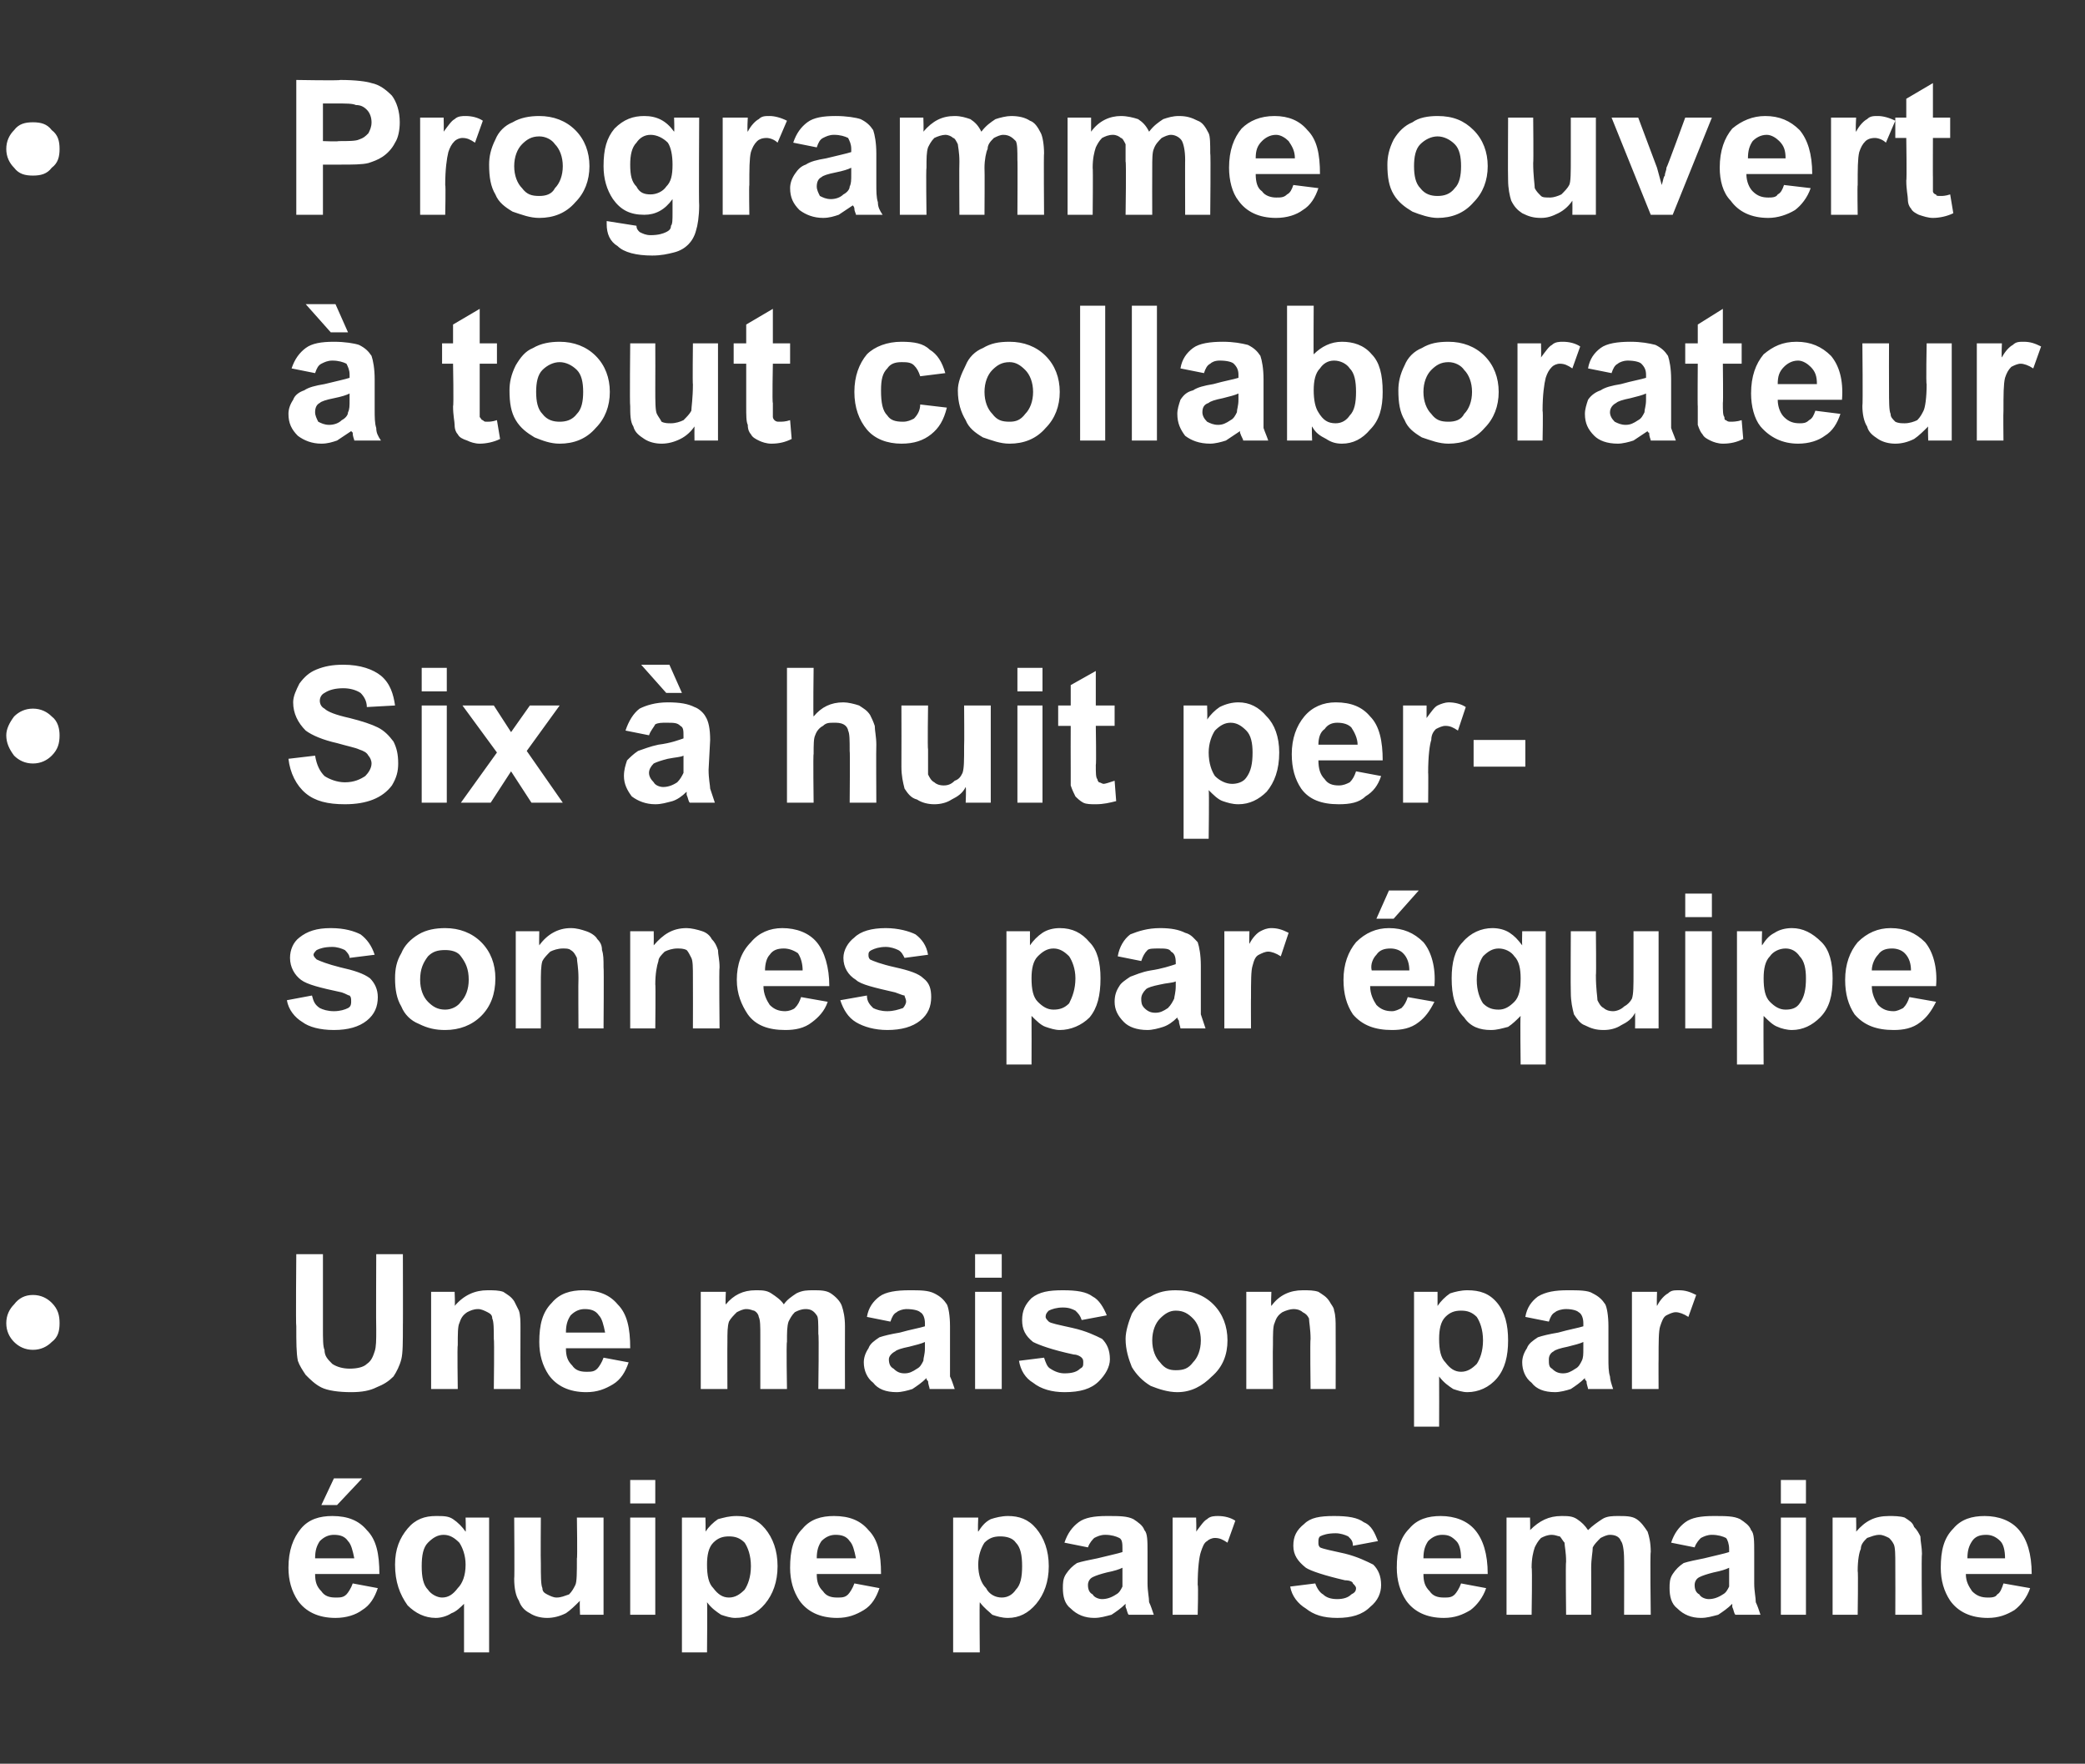
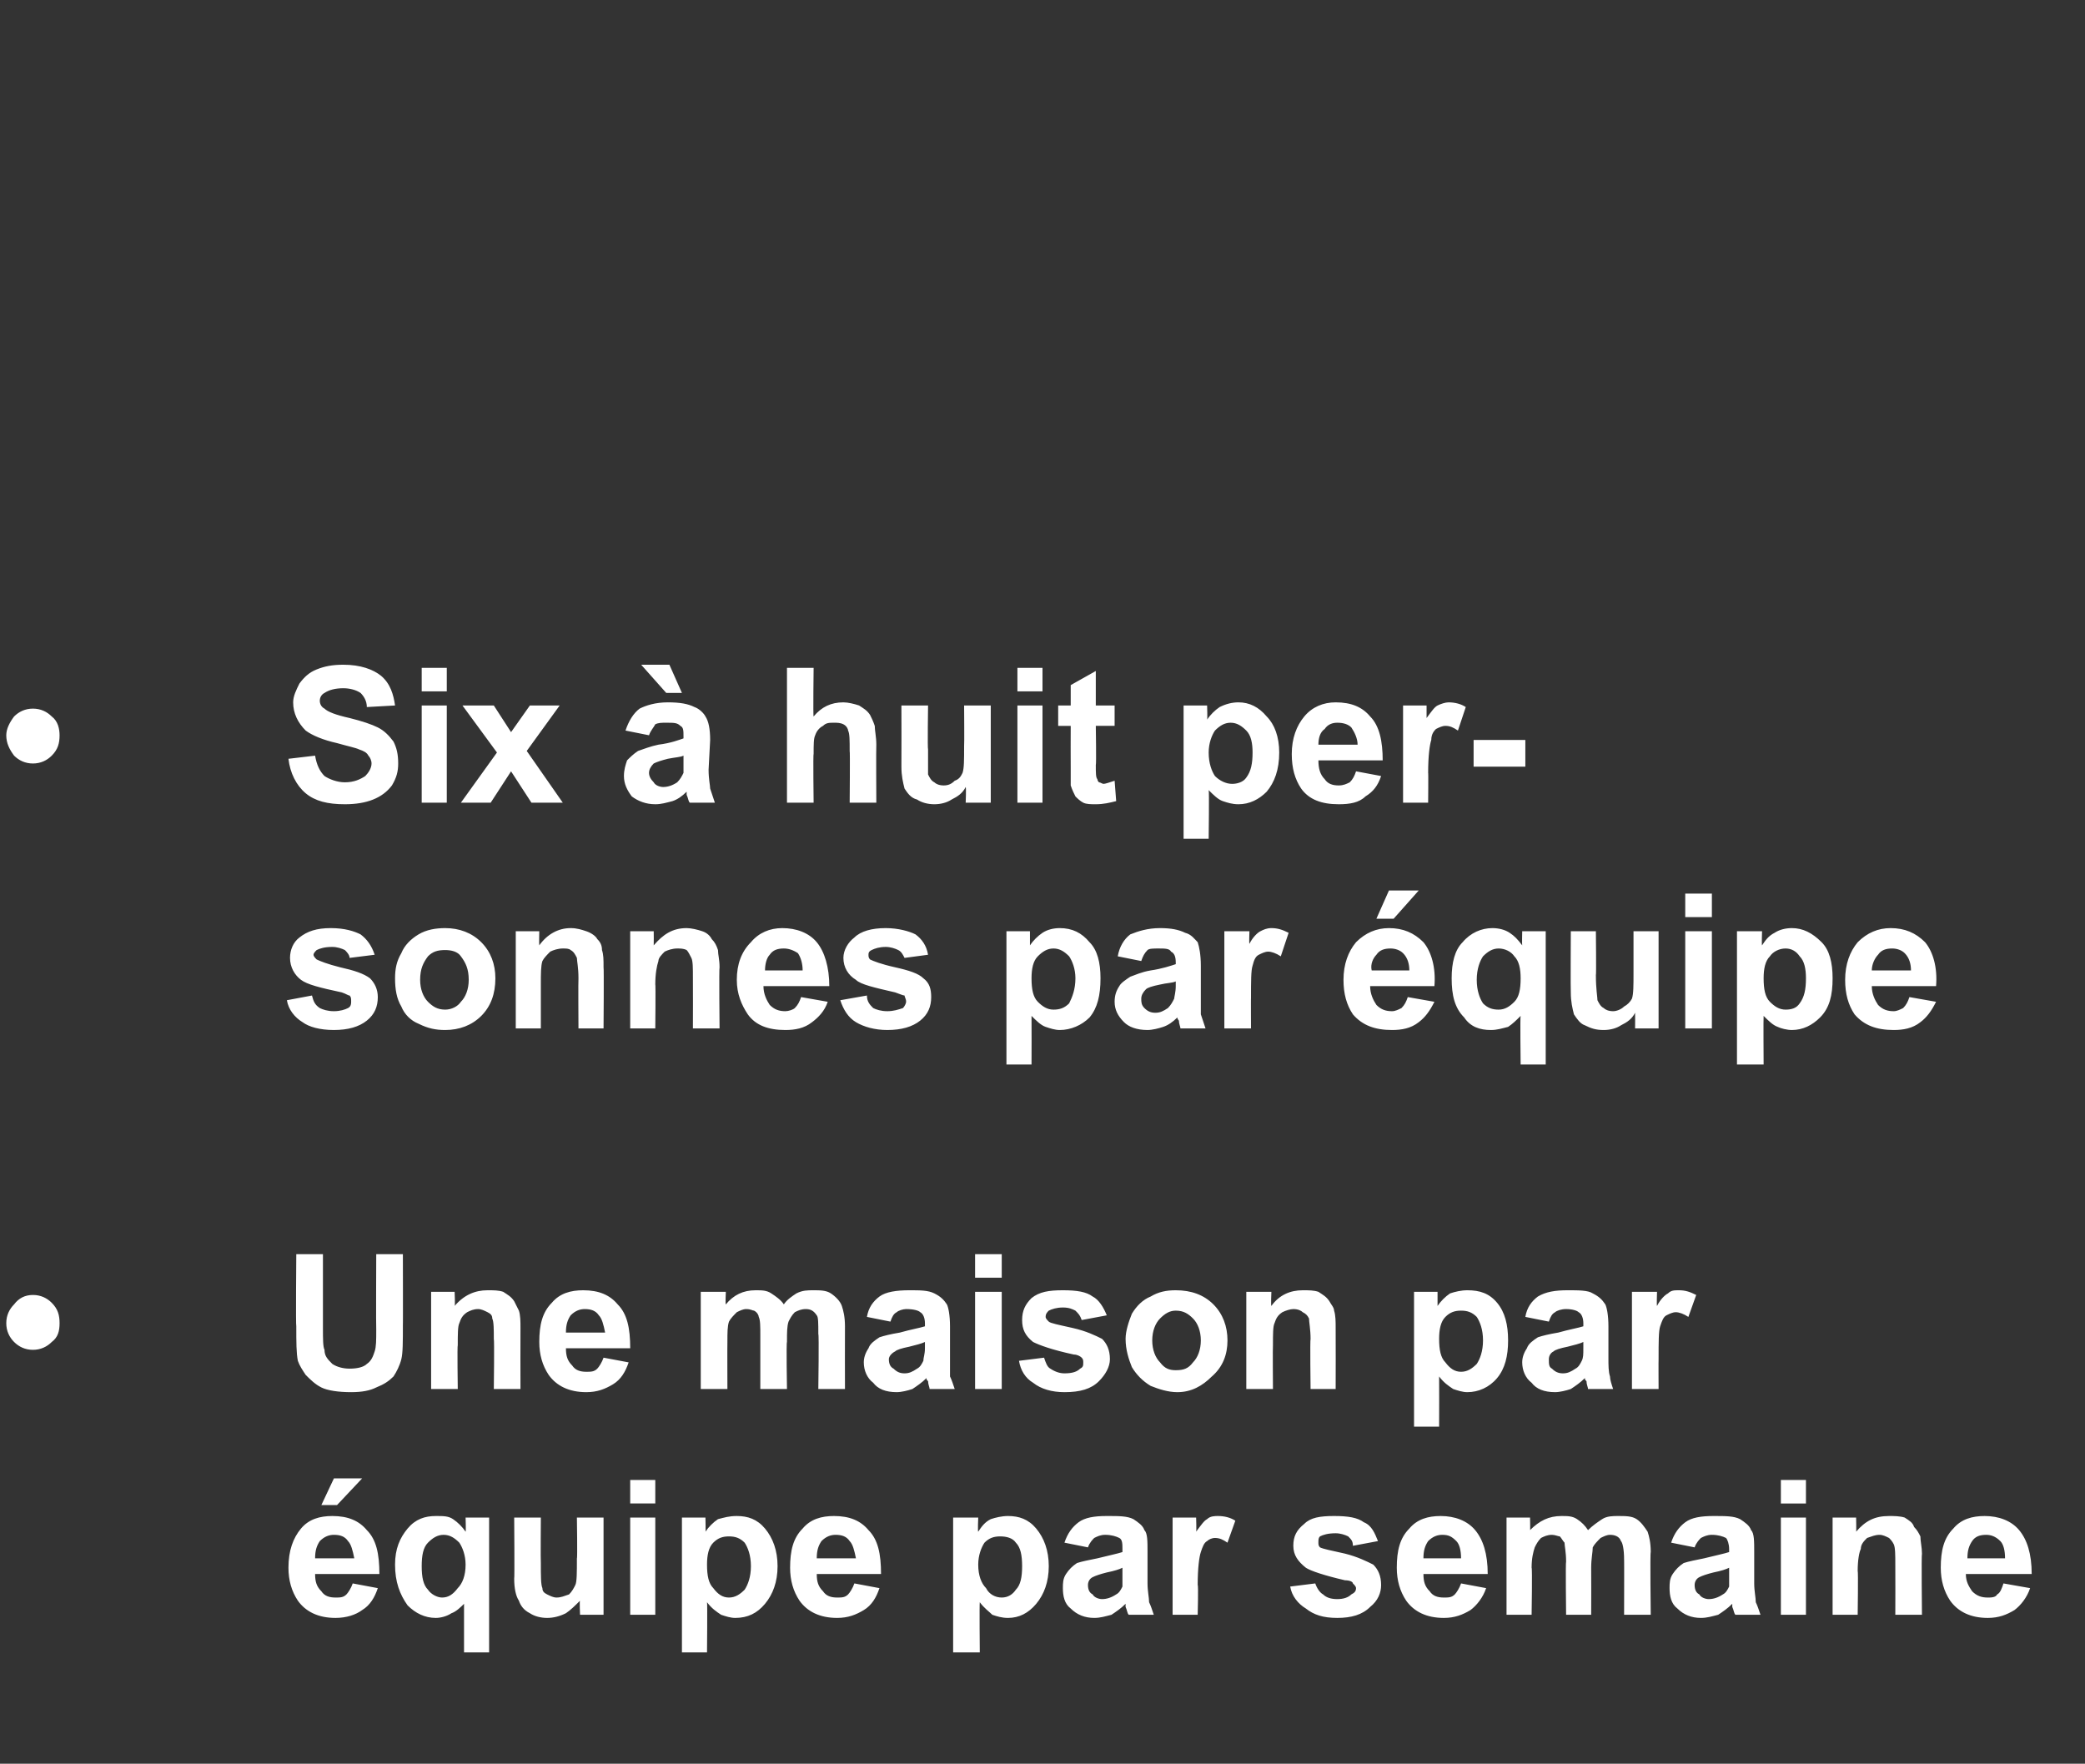
<svg xmlns="http://www.w3.org/2000/svg" version="1.1" width="133px" height="112.5px" viewBox="0 -5 133 112.5" style="top:-5px">
  <rect x="0" y="-5" width="133" height="112.5" fill="#333333" stroke="none" />
  <desc>Programme ouvert tout collaborateur Six huit personnes par quipe Une maison par quipe par semaine</desc>
  <defs />
  <g id="Polygon22567">
    <path d="m22.5 96c0 0 1.6.3 1.6.3c-.2.6-.5 1.1-1 1.4c-.4.3-1 .5-1.7.5c-1.1 0-1.9-.4-2.4-1.1c-.4-.6-.6-1.3-.6-2.1c0-1.1.3-1.9.8-2.5c.5-.6 1.2-.8 2-.8c1 0 1.7.3 2.2.9c.6.6.8 1.5.8 2.8c0 0-4.1 0-4.1 0c0 .5.1.8.4 1.1c.2.3.5.4.9.4c.3 0 .5 0 .7-.2c.1-.1.3-.4.4-.7zm.1-1.6c-.1-.5-.2-.9-.4-1.1c-.2-.3-.5-.4-.9-.4c-.3 0-.6.1-.9.4c-.2.3-.3.6-.3 1.1c0 0 2.5 0 2.5 0zm-2.1-3.4l.8-1.7l1.8 0l-1.6 1.7l-1 0zm9.1 9.4c0 0 0-3.15 0-3.1c-.2.2-.5.5-.8.6c-.3.2-.7.3-1 .3c-.7 0-1.3-.3-1.8-.8c-.5-.7-.8-1.5-.8-2.6c0-1 .3-1.7.8-2.3c.5-.6 1.1-.8 1.8-.8c.5 0 .8 0 1.1.2c.3.2.6.5.8.8c.03.01 0-.9 0-.9l1.5 0l0 8.6l-1.6 0zm.1-5.6c0-.6-.2-1.1-.4-1.4c-.3-.3-.6-.5-1-.5c-.4 0-.7.2-1 .5c-.3.3-.4.8-.4 1.5c0 .7.1 1.2.4 1.5c.2.3.6.5.9.5c.4 0 .7-.2 1-.6c.3-.3.5-.8.5-1.5zm7.3 3.2c0 0-.04-.92 0-.9c-.3.3-.6.6-.9.8c-.4.2-.8.3-1.2.3c-.4 0-.8-.1-1.1-.3c-.4-.2-.6-.5-.7-.8c-.2-.3-.3-.8-.3-1.4c.03.03 0-3.9 0-3.9l1.7 0c0 0-.02 2.85 0 2.9c0 .8 0 1.4.1 1.6c0 .2.1.3.3.4c.2.1.4.2.6.2c.3 0 .5-.1.8-.2c.2-.2.3-.4.4-.6c.1-.2.1-.8.1-1.7c.04.02 0-2.6 0-2.6l1.7 0l0 6.2l-1.5 0zm3.2-7.1l0-1.5l1.6 0l0 1.5l-1.6 0zm0 7.1l0-6.2l1.6 0l0 6.2l-1.6 0zm3.3-6.2l1.5 0c0 0 .02.91 0 .9c.2-.3.5-.6.8-.8c.4-.1.7-.2 1.2-.2c.7 0 1.3.2 1.8.8c.5.6.8 1.4.8 2.4c0 1-.3 1.8-.8 2.4c-.5.6-1.1.9-1.9.9c-.3 0-.6-.1-.9-.2c-.3-.2-.6-.4-.9-.8c.03.05 0 3.2 0 3.2l-1.6 0l0-8.6zm1.6 3c0 .7.1 1.2.4 1.5c.3.4.6.6 1 .6c.4 0 .7-.2 1-.5c.2-.3.4-.8.4-1.5c0-.7-.2-1.2-.4-1.5c-.3-.3-.6-.4-1-.4c-.4 0-.7.1-1 .4c-.3.3-.4.8-.4 1.4zm9.4 1.2c0 0 1.6.3 1.6.3c-.2.6-.5 1.1-1 1.4c-.5.3-1 .5-1.7.5c-1.1 0-1.9-.4-2.4-1.1c-.4-.6-.6-1.3-.6-2.1c0-1.1.2-1.9.8-2.5c.5-.6 1.2-.8 2-.8c1 0 1.7.3 2.2.9c.6.6.8 1.5.8 2.8c0 0-4.1 0-4.1 0c0 .5.1.8.4 1.1c.2.3.5.4.9.4c.3 0 .5 0 .7-.2c.1-.1.3-.4.4-.7zm.1-1.6c-.1-.5-.2-.9-.4-1.1c-.2-.3-.5-.4-.9-.4c-.3 0-.6.1-.9.4c-.2.3-.3.6-.3 1.1c0 0 2.5 0 2.5 0zm6.2-2.6l1.6 0c0 0-.04.91 0 .9c.2-.3.4-.6.8-.8c.3-.1.7-.2 1.1-.2c.7 0 1.3.2 1.8.8c.5.6.8 1.4.8 2.4c0 1-.3 1.8-.8 2.4c-.5.6-1.1.9-1.8.9c-.4 0-.7-.1-1-.2c-.2-.2-.5-.4-.8-.8c-.03.05 0 3.2 0 3.2l-1.7 0l0-8.6zm1.6 3c0 .7.2 1.2.5 1.5c.2.4.6.6 1 .6c.4 0 .7-.2.9-.5c.3-.3.4-.8.4-1.5c0-.7-.1-1.2-.4-1.5c-.2-.3-.6-.4-1-.4c-.4 0-.7.1-1 .4c-.2.3-.4.8-.4 1.4zm7-1.1c0 0-1.5-.3-1.5-.3c.2-.6.5-1 .9-1.3c.4-.3 1-.4 1.8-.4c.8 0 1.3 0 1.7.2c.3.2.6.4.7.7c.2.2.2.7.2 1.4c0 0 0 2 0 2c0 .5.1.9.1 1.2c.1.2.2.5.3.8c0 0-1.6 0-1.6 0c-.1-.1-.1-.3-.2-.5c0-.1 0-.1 0-.2c-.3.3-.6.5-.9.7c-.4.1-.7.2-1.1.2c-.6 0-1.1-.2-1.5-.6c-.4-.3-.5-.8-.5-1.3c0-.3 0-.6.2-.9c.2-.3.4-.5.7-.7c.3-.1.8-.2 1.3-.3c.8-.2 1.3-.3 1.6-.4c0 0 0-.2 0-.2c0-.3 0-.6-.2-.7c-.2-.1-.5-.2-.9-.2c-.3 0-.5.1-.7.2c-.1.1-.3.3-.4.6zm2.2 1.3c-.2.1-.5.2-1 .3c-.4.1-.7.2-.9.3c-.2.1-.3.3-.3.5c0 .3.1.5.3.6c.1.2.4.3.6.3c.3 0 .6-.1.9-.3c.2-.1.3-.3.4-.5c0-.2 0-.4 0-.8c0 0 0-.4 0-.4zm4.8 3l-1.6 0l0-6.2l1.5 0c0 0 .03.88 0 .9c.3-.4.5-.7.7-.8c.2-.2.5-.2.7-.2c.4 0 .8.1 1.1.3c0 0-.5 1.4-.5 1.4c-.3-.2-.5-.3-.8-.3c-.2 0-.4.1-.5.2c-.2.1-.3.4-.4.7c-.1.3-.2 1-.2 2.1c.05-.01 0 1.9 0 1.9zm5.9-1.8c0 0 1.6-.2 1.6-.2c.1.3.3.6.5.7c.2.2.5.3.9.3c.4 0 .7-.1.9-.3c.2-.1.3-.2.3-.4c0-.1-.1-.2-.2-.3c0-.1-.2-.2-.5-.2c-1.3-.3-2.2-.6-2.5-.8c-.5-.4-.8-.8-.8-1.4c0-.6.2-1 .7-1.4c.4-.4 1-.5 1.9-.5c.9 0 1.5.1 1.9.4c.5.2.7.7.9 1.2c0 0-1.6.3-1.6.3c0-.3-.1-.4-.3-.6c-.2-.1-.5-.2-.8-.2c-.5 0-.8.1-1 .2c-.1.1-.1.2-.1.4c0 .1 0 .2.1.3c.2.1.7.2 1.6.4c.8.2 1.4.5 1.8.7c.3.3.5.7.5 1.3c0 .5-.2 1-.7 1.4c-.5.5-1.2.7-2.1.7c-.9 0-1.5-.2-2-.6c-.5-.3-.9-.8-1-1.4zm10.9-.2c0 0 1.6.3 1.6.3c-.2.6-.6 1.1-1 1.4c-.5.3-1 .5-1.7.5c-1.1 0-1.9-.4-2.4-1.1c-.4-.6-.6-1.3-.6-2.1c0-1.1.2-1.9.8-2.5c.5-.6 1.2-.8 2-.8c.9 0 1.7.3 2.2.9c.5.6.8 1.5.8 2.8c0 0-4.1 0-4.1 0c0 .5.1.8.4 1.1c.2.3.5.4.9.4c.3 0 .5 0 .7-.2c.1-.1.3-.4.4-.7zm0-1.6c0-.5-.1-.9-.3-1.1c-.3-.3-.5-.4-.9-.4c-.3 0-.6.1-.9.4c-.2.3-.3.6-.3 1.1c0 0 2.4 0 2.4 0zm2.9-2.6l1.5 0c0 0 .02.84 0 .8c.6-.6 1.2-.9 2-.9c.4 0 .7 0 1 .2c.3.2.5.4.7.7c.3-.3.6-.5.9-.7c.3-.2.7-.2 1-.2c.5 0 .9 0 1.2.2c.3.2.5.5.7.8c.1.3.2.7.2 1.3c-.05.04 0 4 0 4l-1.7 0c0 0 .01-3.54 0-3.5c0-.7-.1-1.1-.2-1.2c-.1-.3-.4-.4-.7-.4c-.2 0-.4.1-.6.2c-.2.2-.4.4-.5.6c0 .3-.1.7-.1 1.3c.01.03 0 3 0 3l-1.6 0c0 0-.04-3.39 0-3.4c0-.6-.1-1-.1-1.2c-.1-.1-.2-.3-.3-.4c-.1 0-.3-.1-.5-.1c-.3 0-.5.1-.7.2c-.2.2-.3.4-.4.6c-.1.3-.2.7-.2 1.3c.05-.01 0 3 0 3l-1.6 0l0-6.2zm12 1.9c0 0-1.5-.3-1.5-.3c.2-.6.5-1 .9-1.3c.4-.3 1-.4 1.8-.4c.8 0 1.3 0 1.7.2c.3.2.6.4.7.7c.2.2.2.7.2 1.4c0 0 0 2 0 2c0 .5.1.9.1 1.2c.1.2.2.5.3.8c0 0-1.6 0-1.6 0c-.1-.1-.1-.3-.2-.5c0-.1 0-.1 0-.2c-.3.3-.6.5-.9.7c-.4.1-.7.2-1.1.2c-.6 0-1.1-.2-1.5-.6c-.4-.3-.5-.8-.5-1.3c0-.3 0-.6.2-.9c.2-.3.4-.5.7-.7c.3-.1.8-.2 1.3-.3c.8-.2 1.3-.3 1.6-.4c0 0 0-.2 0-.2c0-.3-.1-.6-.2-.7c-.2-.1-.5-.2-.9-.2c-.3 0-.5.1-.7.2c-.1.1-.3.3-.4.6zm2.2 1.3c-.2.1-.5.2-1 .3c-.4.1-.7.2-.9.3c-.2.1-.3.3-.3.5c0 .3.1.5.3.6c.1.2.4.3.6.3c.3 0 .6-.1.9-.3c.2-.1.3-.3.4-.5c0-.2 0-.4 0-.8c0 0 0-.4 0-.4zm3.3-4.1l0-1.5l1.6 0l0 1.5l-1.6 0zm0 7.1l0-6.2l1.6 0l0 6.2l-1.6 0zm9 0l-1.7 0c0 0 .01-3.16 0-3.2c0-.6 0-1.1-.1-1.3c-.1-.2-.2-.3-.3-.4c-.2-.1-.4-.2-.6-.2c-.3 0-.5.1-.8.2c-.2.2-.4.4-.4.7c-.1.2-.2.7-.2 1.4c.04 0 0 2.8 0 2.8l-1.6 0l0-6.2l1.5 0c0 0 .02.91 0 .9c.6-.7 1.2-1 2.1-1c.3 0 .7 0 1 .1c.3.2.5.3.6.6c.2.2.3.4.4.6c0 .3.1.7.1 1.1c-.04.05 0 3.9 0 3.9zm5.2-2c0 0 1.7.3 1.7.3c-.2.6-.6 1.1-1 1.4c-.5.3-1 .5-1.7.5c-1.1 0-1.9-.4-2.4-1.1c-.4-.6-.6-1.3-.6-2.1c0-1.1.2-1.9.8-2.5c.5-.6 1.2-.8 2-.8c.9 0 1.7.3 2.2.9c.5.6.8 1.5.8 2.8c0 0-4.2 0-4.2 0c0 .5.2.8.4 1.1c.3.3.6.4 1 .4c.2 0 .5 0 .6-.2c.2-.1.3-.4.4-.7zm.1-1.6c0-.5-.1-.9-.3-1.1c-.3-.3-.6-.4-.9-.4c-.4 0-.7.1-.9.4c-.2.3-.3.6-.3 1.1c0 0 2.4 0 2.4 0z" stroke="none" fill="#fff" />
  </g>
  <g id="Polygon22566">
    <path d="m3.8 79.4c0 .5-.1.9-.5 1.2c-.3.3-.7.5-1.2.5c-.5 0-.9-.2-1.2-.5c-.3-.3-.5-.7-.5-1.2c0-.5.2-.9.5-1.2c.3-.4.7-.6 1.2-.6c.5 0 .9.2 1.2.5c.4.4.5.8.5 1.3zm15.1-4.4l1.7 0c0 0 0 4.68 0 4.7c0 .7 0 1.2.1 1.4c0 .4.2.6.5.9c.3.2.7.3 1.1.3c.5 0 .9-.1 1.1-.3c.3-.2.4-.5.5-.8c.1-.3.1-.7.1-1.4c-.02-.02 0-4.8 0-4.8l1.7 0c0 0 .01 4.54 0 4.5c0 1.1 0 1.8-.1 2.2c-.1.4-.3.8-.5 1.1c-.3.3-.6.5-1.1.7c-.4.2-.9.3-1.6.3c-.8 0-1.5-.1-1.9-.3c-.4-.2-.7-.5-1-.8c-.2-.3-.4-.6-.5-.9c-.1-.5-.1-1.2-.1-2.2c-.04.01 0-4.6 0-4.6zm14.3 8.6l-1.7 0c0 0 .04-3.16 0-3.2c0-.6 0-1.1-.1-1.3c0-.2-.1-.3-.3-.4c-.2-.1-.4-.2-.6-.2c-.3 0-.5.1-.7.2c-.3.2-.4.4-.5.7c-.1.2-.1.7-.1 1.4c-.04 0 0 2.8 0 2.8l-1.7 0l0-6.2l1.5 0c0 0 .04.91 0 .9c.6-.7 1.3-1 2.1-1c.4 0 .7 0 1 .1c.3.2.5.3.7.6c.1.2.2.4.3.6c.1.3.1.7.1 1.1c-.01.05 0 3.9 0 3.9zm5.3-2c0 0 1.6.3 1.6.3c-.2.6-.5 1.1-1 1.4c-.5.3-1 .5-1.7.5c-1.1 0-1.9-.4-2.4-1.1c-.4-.6-.6-1.3-.6-2.1c0-1.1.2-1.9.8-2.5c.5-.6 1.2-.8 2-.8c1 0 1.7.3 2.2.9c.6.6.8 1.5.8 2.8c0 0-4.1 0-4.1 0c0 .5.1.8.4 1.1c.2.3.5.4.9.4c.3 0 .5 0 .7-.2c.1-.1.3-.4.4-.7zm.1-1.6c-.1-.5-.2-.9-.4-1.1c-.2-.3-.5-.4-.9-.4c-.3 0-.6.1-.9.4c-.2.3-.3.6-.3 1.1c0 0 2.5 0 2.5 0zm6.1-2.6l1.6 0c0 0-.04.84 0 .8c.5-.6 1.1-.9 1.9-.9c.4 0 .7 0 1 .2c.3.2.6.4.8.7c.2-.3.5-.5.8-.7c.4-.2.7-.2 1.1-.2c.4 0 .8 0 1.1.2c.3.2.6.5.7.8c.1.3.2.7.2 1.3c-.01.04 0 4 0 4l-1.7 0c0 0 .05-3.54 0-3.5c0-.7 0-1.1-.1-1.2c-.2-.3-.4-.4-.7-.4c-.3 0-.5.1-.7.2c-.2.2-.3.4-.4.6c-.1.3-.1.7-.1 1.3c-.05.03 0 3 0 3l-1.7 0c0 0 0-3.39 0-3.4c0-.6 0-1-.1-1.2c0-.1-.1-.3-.3-.4c-.1 0-.2-.1-.5-.1c-.2 0-.4.1-.6.2c-.2.2-.4.4-.5.6c-.1.3-.1.7-.1 1.3c-.01-.01 0 3 0 3l-1.7 0l0-6.2zm12.1 1.9c0 0-1.5-.3-1.5-.3c.1-.6.4-1 .8-1.3c.4-.3 1.1-.4 1.9-.4c.7 0 1.2 0 1.6.2c.4.2.6.4.8.7c.1.2.2.7.2 1.4c0 0 0 2 0 2c0 .5 0 .9 0 1.2c.1.2.2.5.3.8c0 0-1.6 0-1.6 0c0-.1-.1-.3-.1-.5c-.1-.1-.1-.1-.1-.2c-.3.3-.6.5-.9.7c-.3.1-.7.2-1 .2c-.7 0-1.2-.2-1.5-.6c-.4-.3-.6-.8-.6-1.3c0-.3.1-.6.3-.9c.1-.3.4-.5.7-.7c.3-.1.7-.2 1.3-.3c.7-.2 1.3-.3 1.6-.4c0 0 0-.2 0-.2c0-.3-.1-.6-.3-.7c-.1-.1-.4-.2-.9-.2c-.2 0-.5.1-.6.2c-.2.1-.3.3-.4.6zm2.2 1.3c-.2.1-.6.2-1 .3c-.5.1-.8.2-.9.3c-.2.1-.4.3-.4.5c0 .3.1.5.3.6c.2.2.4.3.7.3c.3 0 .5-.1.8-.3c.2-.1.3-.3.4-.5c0-.2.1-.4.1-.8c0 0 0-.4 0-.4zm3.2-4.1l0-1.5l1.7 0l0 1.5l-1.7 0zm0 7.1l0-6.2l1.7 0l0 6.2l-1.7 0zm2.8-1.8c0 0 1.6-.2 1.6-.2c.1.3.2.6.4.7c.3.2.6.3.9.3c.5 0 .8-.1 1-.3c.2-.1.2-.2.2-.4c0-.1 0-.2-.1-.3c-.1-.1-.3-.2-.5-.2c-1.4-.3-2.2-.6-2.6-.8c-.5-.4-.7-.8-.7-1.4c0-.6.2-1 .6-1.4c.5-.4 1.1-.5 2-.5c.9 0 1.5.1 1.9.4c.4.2.7.7.9 1.2c0 0-1.6.3-1.6.3c-.1-.3-.2-.4-.4-.6c-.2-.1-.4-.2-.8-.2c-.4 0-.7.1-.9.2c-.1.1-.2.2-.2.4c0 .1.1.2.2.3c.1.1.6.2 1.5.4c.9.2 1.5.5 1.9.7c.3.3.5.7.5 1.3c0 .5-.3 1-.7 1.4c-.5.5-1.2.7-2.2.7c-.8 0-1.5-.2-2-.6c-.5-.3-.8-.8-.9-1.4zm6.8-1.4c0-.5.2-1.1.4-1.6c.3-.5.7-.9 1.2-1.1c.5-.3 1-.4 1.6-.4c1 0 1.8.3 2.4.9c.6.6.9 1.4.9 2.3c0 .9-.3 1.7-1 2.3c-.6.6-1.3 1-2.2 1c-.6 0-1.2-.2-1.7-.4c-.5-.3-.9-.7-1.2-1.2c-.2-.5-.4-1.1-.4-1.8zm1.7.1c0 .6.2 1.1.5 1.4c.3.4.6.5 1 .5c.5 0 .8-.1 1.1-.5c.3-.3.5-.8.5-1.4c0-.6-.2-1.1-.5-1.4c-.3-.3-.6-.5-1.1-.5c-.4 0-.7.2-1 .5c-.3.3-.5.8-.5 1.4zm11.7 3.1l-1.6 0c0 0-.04-3.16 0-3.2c0-.6-.1-1.1-.1-1.3c-.1-.2-.2-.3-.4-.4c-.1-.1-.3-.2-.6-.2c-.2 0-.5.1-.7.2c-.3.2-.4.4-.5.7c-.1.2-.1.7-.1 1.4c-.02 0 0 2.8 0 2.8l-1.7 0l0-6.2l1.6 0c0 0-.04.91 0 .9c.5-.7 1.2-1 2-1c.4 0 .7 0 1 .1c.3.2.5.3.7.6c.1.2.3.4.3.6c.1.3.1.7.1 1.1c.01.05 0 3.9 0 3.9zm5-6.2l1.5 0c0 0 0 .91 0 .9c.2-.3.5-.6.8-.8c.3-.1.7-.2 1.1-.2c.8 0 1.4.2 1.9.8c.5.6.7 1.4.7 2.4c0 1-.2 1.8-.7 2.4c-.5.6-1.2.9-1.9.9c-.3 0-.6-.1-.9-.2c-.3-.2-.6-.4-.9-.8c.01.05 0 3.2 0 3.2l-1.6 0l0-8.6zm1.6 3c0 .7.1 1.2.4 1.5c.3.4.6.6 1 .6c.4 0 .7-.2 1-.5c.2-.3.4-.8.4-1.5c0-.7-.2-1.2-.4-1.5c-.3-.3-.6-.4-1-.4c-.4 0-.7.1-1 .4c-.3.3-.4.8-.4 1.4zm7-1.1c0 0-1.5-.3-1.5-.3c.1-.6.4-1 .8-1.3c.5-.3 1.1-.4 1.9-.4c.7 0 1.3 0 1.6.2c.4.2.6.4.8.7c.1.2.2.7.2 1.4c0 0 0 2 0 2c0 .5 0 .9.1 1.2c0 .2.1.5.2.8c0 0-1.6 0-1.6 0c0-.1-.1-.3-.1-.5c-.1-.1-.1-.1-.1-.2c-.3.3-.6.5-.9.7c-.3.1-.7.2-1 .2c-.7 0-1.2-.2-1.5-.6c-.4-.3-.6-.8-.6-1.3c0-.3.1-.6.3-.9c.1-.3.4-.5.7-.7c.3-.1.7-.2 1.3-.3c.7-.2 1.3-.3 1.6-.4c0 0 0-.2 0-.2c0-.3-.1-.6-.3-.7c-.1-.1-.4-.2-.8-.2c-.3 0-.6.1-.7.2c-.2.1-.3.3-.4.6zm2.2 1.3c-.2.1-.6.2-1 .3c-.5.1-.8.2-.9.3c-.2.1-.3.3-.3.5c0 .3 0 .5.2.6c.2.2.4.3.7.3c.3 0 .5-.1.8-.3c.2-.1.3-.3.4-.5c.1-.2.1-.4.1-.8c0 0 0-.4 0-.4zm4.8 3l-1.7 0l0-6.2l1.6 0c0 0-.03.88 0 .9c.2-.4.5-.7.7-.8c.2-.2.4-.2.7-.2c.4 0 .7.1 1.1.3c0 0-.5 1.4-.5 1.4c-.3-.2-.6-.3-.8-.3c-.2 0-.4.1-.6.2c-.2.1-.3.4-.4.7c-.1.3-.1 1-.1 2.1c-.01-.01 0 1.9 0 1.9z" stroke="none" fill="#fff" />
  </g>
  <g id="Polygon22565">
-     <path d="m18.3 58.8c0 0 1.6-.3 1.6-.3c.1.4.2.6.5.8c.2.1.5.2.9.2c.4 0 .7-.1.9-.2c.2-.1.2-.3.2-.4c0-.2 0-.3-.1-.4c-.1 0-.2-.1-.5-.2c-1.4-.3-2.2-.5-2.6-.8c-.4-.3-.7-.8-.7-1.4c0-.5.2-1 .6-1.3c.5-.4 1.1-.6 2-.6c.9 0 1.5.2 1.9.4c.4.3.7.7.9 1.3c0 0-1.6.2-1.6.2c0-.2-.2-.4-.3-.5c-.2-.1-.5-.2-.8-.2c-.5 0-.8.1-1 .2c-.1.1-.2.2-.2.3c0 .1.1.2.2.3c.2.1.7.3 1.5.5c.9.2 1.5.4 1.9.7c.3.3.5.7.5 1.2c0 .6-.2 1.1-.7 1.5c-.5.4-1.2.6-2.1.6c-.9 0-1.6-.2-2-.5c-.5-.3-.9-.8-1-1.4zm6.9-1.4c0-.6.1-1.1.4-1.6c.2-.5.6-.9 1.1-1.2c.5-.3 1.1-.4 1.7-.4c.9 0 1.7.3 2.3.9c.6.6.9 1.4.9 2.3c0 1-.3 1.8-.9 2.4c-.6.6-1.4.9-2.3.9c-.6 0-1.1-.1-1.7-.4c-.5-.2-.9-.6-1.1-1.1c-.3-.5-.4-1.1-.4-1.8zm1.6.1c0 .6.2 1.1.5 1.4c.3.3.6.5 1.1.5c.4 0 .8-.2 1-.5c.3-.3.5-.8.5-1.4c0-.7-.2-1.1-.5-1.5c-.2-.3-.6-.4-1-.4c-.5 0-.8.1-1.1.4c-.3.4-.5.8-.5 1.5zm11.7 3.1l-1.6 0c0 0-.02-3.2 0-3.2c0-.7-.1-1.1-.1-1.3c-.1-.2-.2-.4-.4-.5c-.1-.1-.3-.1-.5-.1c-.3 0-.6.1-.8.2c-.2.2-.4.4-.5.6c-.1.3-.1.8-.1 1.5c0-.04 0 2.8 0 2.8l-1.6 0l0-6.2l1.5 0c0 0-.02.87 0 .9c.5-.7 1.2-1.1 2-1.1c.4 0 .7.1 1 .2c.3.1.6.3.7.5c.2.2.3.4.3.7c.1.3.1.6.1 1.1c.03.01 0 3.9 0 3.9zm7.4 0l-1.7 0c0 0 .01-3.2 0-3.2c0-.7 0-1.1-.1-1.3c-.1-.2-.2-.4-.3-.5c-.2-.1-.4-.1-.6-.1c-.3 0-.6.1-.8.2c-.2.2-.4.4-.4.6c-.1.3-.2.8-.2 1.5c.03-.04 0 2.8 0 2.8l-1.6 0l0-6.2l1.5 0c0 0 .01.87 0 .9c.6-.7 1.2-1.1 2.1-1.1c.3 0 .7.1 1 .2c.3.1.5.3.6.5c.2.2.3.4.4.7c0 .3.1.6.1 1.1c-.04.01 0 3.9 0 3.9zm5.2-2c0 0 1.7.3 1.7.3c-.2.6-.6 1-1 1.3c-.5.4-1.1.5-1.7.5c-1.1 0-1.9-.3-2.4-1c-.4-.6-.7-1.3-.7-2.2c0-1 .3-1.8.9-2.4c.5-.6 1.2-.9 2-.9c.9 0 1.7.3 2.2.9c.5.6.8 1.6.8 2.8c0 0-4.2 0-4.2 0c0 .5.2.9.4 1.2c.3.3.6.4 1 .4c.2 0 .5-.1.6-.2c.2-.2.3-.4.4-.7zm.1-1.7c0-.4-.1-.8-.3-1.1c-.3-.2-.6-.3-.9-.3c-.4 0-.7.1-.9.4c-.2.2-.3.6-.3 1c0 0 2.4 0 2.4 0zm2.4 1.9c0 0 1.7-.3 1.7-.3c0 .4.2.6.4.8c.2.1.5.2.9.2c.4 0 .7-.1 1-.2c.1-.1.2-.3.2-.4c0-.2-.1-.3-.1-.4c-.1 0-.3-.1-.6-.2c-1.3-.3-2.2-.5-2.5-.8c-.5-.3-.8-.8-.8-1.4c0-.5.3-1 .7-1.3c.4-.4 1.1-.6 2-.6c.8 0 1.5.2 1.9.4c.4.3.7.7.8 1.3c0 0-1.5.2-1.5.2c-.1-.2-.2-.4-.4-.5c-.2-.1-.5-.2-.8-.2c-.4 0-.7.1-.9.2c-.2.1-.2.2-.2.3c0 .1 0 .2.1.3c.2.1.7.3 1.6.5c.9.2 1.5.4 1.8.7c.4.3.5.7.5 1.2c0 .6-.2 1.1-.7 1.5c-.5.4-1.2.6-2.1.6c-.8 0-1.5-.2-2-.5c-.5-.3-.8-.8-1-1.4zm10.6-4.4l1.5 0c0 0 0 .87 0 .9c.2-.3.5-.6.8-.8c.3-.2.7-.3 1.1-.3c.8 0 1.4.3 1.9.9c.5.5.7 1.3.7 2.3c0 1.1-.2 1.9-.7 2.5c-.5.5-1.2.8-1.9.8c-.3 0-.6-.1-.9-.2c-.3-.1-.6-.4-.9-.7c.01.01 0 3.1 0 3.1l-1.6 0l0-8.5zm1.6 3c0 .7.1 1.2.4 1.5c.3.3.6.5 1 .5c.4 0 .7-.1 1-.4c.2-.4.4-.9.4-1.6c0-.6-.2-1.1-.4-1.4c-.3-.3-.6-.5-1-.5c-.4 0-.7.2-1 .5c-.3.3-.4.8-.4 1.4zm7-1.1c0 0-1.5-.3-1.5-.3c.1-.6.4-1.1.8-1.4c.5-.2 1.1-.4 1.9-.4c.7 0 1.2.1 1.6.3c.4.1.6.4.8.6c.1.3.2.8.2 1.5c0 0 0 1.9 0 1.9c0 .6 0 1 0 1.2c.1.3.2.6.3.9c0 0-1.6 0-1.6 0c0-.1-.1-.3-.1-.5c-.1-.1-.1-.2-.1-.2c-.3.3-.6.5-.9.6c-.3.1-.7.2-1 .2c-.7 0-1.2-.2-1.5-.5c-.4-.4-.6-.8-.6-1.3c0-.4.1-.7.3-1c.1-.2.4-.4.7-.6c.3-.1.7-.3 1.3-.4c.7-.1 1.3-.3 1.6-.4c0 0 0-.1 0-.1c0-.4-.1-.6-.3-.7c-.1-.2-.4-.2-.8-.2c-.3 0-.6 0-.7.1c-.2.2-.3.4-.4.7zm2.2 1.3c-.2.1-.6.1-1 .2c-.5.1-.8.2-.9.3c-.2.2-.3.4-.3.6c0 .2 0 .4.2.6c.2.2.4.3.7.3c.3 0 .5-.1.8-.3c.2-.2.3-.4.4-.6c0-.1.1-.4.1-.8c0 0 0-.3 0-.3zm4.8 3l-1.7 0l0-6.2l1.6 0c0 0-.03.84 0 .8c.2-.4.5-.7.7-.8c.2-.1.4-.2.7-.2c.4 0 .7.1 1.1.3c0 0-.5 1.5-.5 1.5c-.3-.2-.6-.3-.8-.3c-.2 0-.4.1-.6.2c-.2.1-.3.3-.4.7c-.1.3-.1 1-.1 2.1c-.01-.05 0 1.9 0 1.9zm10-2c0 0 1.7.3 1.7.3c-.3.6-.6 1-1 1.3c-.5.4-1.1.5-1.7.5c-1.1 0-1.9-.3-2.5-1c-.4-.6-.6-1.3-.6-2.2c0-1 .3-1.8.8-2.4c.6-.6 1.3-.9 2.1-.9c.9 0 1.6.3 2.2.9c.5.6.8 1.6.7 2.8c0 0-4.1 0-4.1 0c0 .5.2.9.4 1.2c.3.3.6.4 1 .4c.2 0 .4-.1.6-.2c.2-.2.3-.4.4-.7zm.1-1.7c0-.4-.1-.8-.4-1.1c-.2-.2-.5-.3-.8-.3c-.4 0-.7.1-.9.4c-.2.2-.4.6-.3 1c0 0 2.4 0 2.4 0zm-2.1-3.3l.8-1.8l1.9 0l-1.6 1.8l-1.1 0zm9.2 9.3c0 0-.04-3.09 0-3.1c-.3.3-.5.5-.8.7c-.4.1-.7.2-1.1.2c-.7 0-1.3-.2-1.7-.8c-.6-.6-.8-1.4-.8-2.5c0-1 .2-1.8.7-2.3c.5-.6 1.2-.9 1.9-.9c.4 0 .8.1 1.1.3c.3.2.5.4.8.8c-.02-.03 0-.9 0-.9l1.5 0l0 8.5l-1.6 0zm0-5.5c0-.6-.1-1.1-.4-1.4c-.2-.3-.6-.5-1-.5c-.4 0-.7.2-1 .5c-.2.3-.4.8-.4 1.5c0 .7.2 1.2.4 1.5c.3.3.6.4 1 .4c.4 0 .7-.2 1-.5c.3-.3.4-.8.4-1.5zm7.3 3.2c0 0 .01-.96 0-1c-.2.4-.5.6-.9.8c-.3.2-.7.3-1.1.3c-.5 0-.8-.1-1.2-.3c-.3-.1-.5-.4-.7-.7c-.1-.4-.2-.8-.2-1.4c-.02-.01 0-3.9 0-3.9l1.6 0c0 0 .03 2.81 0 2.8c0 .9.1 1.4.1 1.6c.1.2.2.4.4.5c.1.1.3.2.6.2c.2 0 .5-.1.7-.3c.2-.1.4-.3.5-.5c.1-.3.1-.8.1-1.7c0-.02 0-2.6 0-2.6l1.6 0l0 6.2l-1.5 0zm3.2-7.1l0-1.5l1.7 0l0 1.5l-1.7 0zm0 7.1l0-6.2l1.7 0l0 6.2l-1.7 0zm3.3-6.2l1.6 0c0 0-.03.87 0 .9c.2-.3.4-.6.8-.8c.3-.2.7-.3 1.1-.3c.7 0 1.3.3 1.9.9c.5.5.7 1.3.7 2.3c0 1.1-.2 1.9-.8 2.5c-.5.5-1.1.8-1.8.8c-.3 0-.7-.1-.9-.2c-.3-.1-.6-.4-.9-.7c-.02.01 0 3.1 0 3.1l-1.7 0l0-8.5zm1.7 3c0 .7.1 1.2.4 1.5c.3.3.6.5 1 .5c.4 0 .7-.1.9-.4c.3-.4.4-.9.4-1.6c0-.6-.1-1.1-.4-1.4c-.2-.3-.5-.5-.9-.5c-.4 0-.8.2-1 .5c-.3.3-.4.8-.4 1.4zm9.3 1.2c0 0 1.7.3 1.7.3c-.3.6-.6 1-1 1.3c-.5.4-1.1.5-1.7.5c-1.1 0-1.9-.3-2.5-1c-.4-.6-.6-1.3-.6-2.2c0-1 .3-1.8.8-2.4c.6-.6 1.3-.9 2.1-.9c.9 0 1.6.3 2.2.9c.5.6.8 1.6.7 2.8c0 0-4.1 0-4.1 0c0 .5.2.9.4 1.2c.3.3.6.4 1 .4c.2 0 .4-.1.6-.2c.2-.2.3-.4.4-.7zm.1-1.7c0-.4-.1-.8-.4-1.1c-.2-.2-.5-.3-.8-.3c-.4 0-.7.1-.9.4c-.2.2-.4.6-.4 1c0 0 2.5 0 2.5 0z" stroke="none" fill="#fff" />
+     <path d="m18.3 58.8c0 0 1.6-.3 1.6-.3c.1.4.2.6.5.8c.2.1.5.2.9.2c.4 0 .7-.1.9-.2c.2-.1.2-.3.2-.4c0-.2 0-.3-.1-.4c-.1 0-.2-.1-.5-.2c-1.4-.3-2.2-.5-2.6-.8c-.4-.3-.7-.8-.7-1.4c0-.5.2-1 .6-1.3c.5-.4 1.1-.6 2-.6c.9 0 1.5.2 1.9.4c.4.3.7.7.9 1.3c0 0-1.6.2-1.6.2c0-.2-.2-.4-.3-.5c-.2-.1-.5-.2-.8-.2c-.5 0-.8.1-1 .2c-.1.1-.2.2-.2.3c0 .1.1.2.2.3c.2.1.7.3 1.5.5c.9.2 1.5.4 1.9.7c.3.3.5.7.5 1.2c0 .6-.2 1.1-.7 1.5c-.5.4-1.2.6-2.1.6c-.9 0-1.6-.2-2-.5c-.5-.3-.9-.8-1-1.4zm6.9-1.4c0-.6.1-1.1.4-1.6c.2-.5.6-.9 1.1-1.2c.5-.3 1.1-.4 1.7-.4c.9 0 1.7.3 2.3.9c.6.6.9 1.4.9 2.3c0 1-.3 1.8-.9 2.4c-.6.6-1.4.9-2.3.9c-.6 0-1.1-.1-1.7-.4c-.5-.2-.9-.6-1.1-1.1c-.3-.5-.4-1.1-.4-1.8zm1.6.1c0 .6.2 1.1.5 1.4c.3.3.6.5 1.1.5c.4 0 .8-.2 1-.5c.3-.3.5-.8.5-1.4c0-.7-.2-1.1-.5-1.5c-.2-.3-.6-.4-1-.4c-.5 0-.8.1-1.1.4c-.3.4-.5.8-.5 1.5zm11.7 3.1l-1.6 0c0 0-.02-3.2 0-3.2c0-.7-.1-1.1-.1-1.3c-.1-.2-.2-.4-.4-.5c-.1-.1-.3-.1-.5-.1c-.3 0-.6.1-.8.2c-.2.2-.4.4-.5.6c-.1.3-.1.8-.1 1.5c0-.04 0 2.8 0 2.8l-1.6 0l0-6.2l1.5 0c0 0-.02.87 0 .9c.5-.7 1.2-1.1 2-1.1c.4 0 .7.1 1 .2c.3.1.6.3.7.5c.2.2.3.4.3.7c.1.3.1.6.1 1.1c.03.01 0 3.9 0 3.9zm7.4 0l-1.7 0c0 0 .01-3.2 0-3.2c0-.7 0-1.1-.1-1.3c-.1-.2-.2-.4-.3-.5c-.2-.1-.4-.1-.6-.1c-.3 0-.6.1-.8.2c-.2.2-.4.4-.4.6c-.1.3-.2.8-.2 1.5c.03-.04 0 2.8 0 2.8l-1.6 0l0-6.2l1.5 0c0 0 .01.87 0 .9c.6-.7 1.2-1.1 2.1-1.1c.3 0 .7.1 1 .2c.3.1.5.3.6.5c.2.2.3.4.4.7c0 .3.1.6.1 1.1c-.04.01 0 3.9 0 3.9zm5.2-2c0 0 1.7.3 1.7.3c-.2.6-.6 1-1 1.3c-.5.4-1.1.5-1.7.5c-1.1 0-1.9-.3-2.4-1c-.4-.6-.7-1.3-.7-2.2c0-1 .3-1.8.9-2.4c.5-.6 1.2-.9 2-.9c.9 0 1.7.3 2.2.9c.5.6.8 1.6.8 2.8c0 0-4.2 0-4.2 0c0 .5.2.9.4 1.2c.3.3.6.4 1 .4c.2 0 .5-.1.6-.2c.2-.2.3-.4.4-.7zm.1-1.7c0-.4-.1-.8-.3-1.1c-.3-.2-.6-.3-.9-.3c-.4 0-.7.1-.9.4c-.2.2-.3.6-.3 1c0 0 2.4 0 2.4 0zm2.4 1.9c0 0 1.7-.3 1.7-.3c0 .4.2.6.4.8c.2.1.5.2.9.2c.4 0 .7-.1 1-.2c.1-.1.2-.3.2-.4c0-.2-.1-.3-.1-.4c-.1 0-.3-.1-.6-.2c-1.3-.3-2.2-.5-2.5-.8c-.5-.3-.8-.8-.8-1.4c0-.5.3-1 .7-1.3c.4-.4 1.1-.6 2-.6c.8 0 1.5.2 1.9.4c.4.3.7.7.8 1.3c0 0-1.5.2-1.5.2c-.1-.2-.2-.4-.4-.5c-.2-.1-.5-.2-.8-.2c-.4 0-.7.1-.9.2c-.2.1-.2.2-.2.3c0 .1 0 .2.1.3c.2.1.7.3 1.6.5c.9.2 1.5.4 1.8.7c.4.3.5.7.5 1.2c0 .6-.2 1.1-.7 1.5c-.5.4-1.2.6-2.1.6c-.8 0-1.5-.2-2-.5c-.5-.3-.8-.8-1-1.4zm10.6-4.4l1.5 0c0 0 0 .87 0 .9c.2-.3.5-.6.8-.8c.3-.2.7-.3 1.1-.3c.8 0 1.4.3 1.9.9c.5.5.7 1.3.7 2.3c0 1.1-.2 1.9-.7 2.5c-.5.5-1.2.8-1.9.8c-.3 0-.6-.1-.9-.2c-.3-.1-.6-.4-.9-.7c.01.01 0 3.1 0 3.1l-1.6 0l0-8.5zm1.6 3c0 .7.1 1.2.4 1.5c.3.3.6.5 1 .5c.4 0 .7-.1 1-.4c.2-.4.4-.9.4-1.6c0-.6-.2-1.1-.4-1.4c-.3-.3-.6-.5-1-.5c-.4 0-.7.2-1 .5c-.3.3-.4.8-.4 1.4zm7-1.1c0 0-1.5-.3-1.5-.3c.1-.6.4-1.1.8-1.4c.5-.2 1.1-.4 1.9-.4c.7 0 1.2.1 1.6.3c.4.1.6.4.8.6c.1.3.2.8.2 1.5c0 0 0 1.9 0 1.9c0 .6 0 1 0 1.2c.1.3.2.6.3.9c0 0-1.6 0-1.6 0c0-.1-.1-.3-.1-.5c-.1-.1-.1-.2-.1-.2c-.3.3-.6.5-.9.6c-.3.1-.7.2-1 .2c-.7 0-1.2-.2-1.5-.5c-.4-.4-.6-.8-.6-1.3c0-.4.1-.7.3-1c.1-.2.4-.4.7-.6c.3-.1.7-.3 1.3-.4c.7-.1 1.3-.3 1.6-.4c0 0 0-.1 0-.1c0-.4-.1-.6-.3-.7c-.1-.2-.4-.2-.8-.2c-.3 0-.6 0-.7.1c-.2.2-.3.4-.4.7zm2.2 1.3c-.2.1-.6.1-1 .2c-.5.1-.8.2-.9.3c-.2.2-.3.4-.3.6c0 .2 0 .4.2.6c.2.2.4.3.7.3c.3 0 .5-.1.8-.3c.2-.2.3-.4.4-.6c0-.1.1-.4.1-.8c0 0 0-.3 0-.3zm4.8 3l-1.7 0l0-6.2l1.6 0c0 0-.03.84 0 .8c.2-.4.5-.7.7-.8c.2-.1.4-.2.7-.2c.4 0 .7.1 1.1.3c0 0-.5 1.5-.5 1.5c-.3-.2-.6-.3-.8-.3c-.2 0-.4.1-.6.2c-.2.1-.3.3-.4.7c-.1.3-.1 1-.1 2.1c-.01-.05 0 1.9 0 1.9zm10-2c0 0 1.7.3 1.7.3c-.3.6-.6 1-1 1.3c-.5.4-1.1.5-1.7.5c-1.1 0-1.9-.3-2.5-1c-.4-.6-.6-1.3-.6-2.2c0-1 .3-1.8.8-2.4c.6-.6 1.3-.9 2.1-.9c.9 0 1.6.3 2.2.9c.5.6.8 1.6.7 2.8c0 0-4.1 0-4.1 0c0 .5.2.9.4 1.2c.3.3.6.4 1 .4c.2 0 .4-.1.6-.2c.2-.2.3-.4.4-.7zm.1-1.7c0-.4-.1-.8-.4-1.1c-.2-.2-.5-.3-.8-.3c-.4 0-.7.1-.9.4c-.2.2-.4.6-.3 1c0 0 2.4 0 2.4 0m-2.1-3.3l.8-1.8l1.9 0l-1.6 1.8l-1.1 0zm9.2 9.3c0 0-.04-3.09 0-3.1c-.3.3-.5.5-.8.7c-.4.1-.7.2-1.1.2c-.7 0-1.3-.2-1.7-.8c-.6-.6-.8-1.4-.8-2.5c0-1 .2-1.8.7-2.3c.5-.6 1.2-.9 1.9-.9c.4 0 .8.1 1.1.3c.3.2.5.4.8.8c-.02-.03 0-.9 0-.9l1.5 0l0 8.5l-1.6 0zm0-5.5c0-.6-.1-1.1-.4-1.4c-.2-.3-.6-.5-1-.5c-.4 0-.7.2-1 .5c-.2.3-.4.8-.4 1.5c0 .7.2 1.2.4 1.5c.3.3.6.4 1 .4c.4 0 .7-.2 1-.5c.3-.3.4-.8.4-1.5zm7.3 3.2c0 0 .01-.96 0-1c-.2.4-.5.6-.9.8c-.3.2-.7.3-1.1.3c-.5 0-.8-.1-1.2-.3c-.3-.1-.5-.4-.7-.7c-.1-.4-.2-.8-.2-1.4c-.02-.01 0-3.9 0-3.9l1.6 0c0 0 .03 2.81 0 2.8c0 .9.1 1.4.1 1.6c.1.2.2.4.4.5c.1.1.3.2.6.2c.2 0 .5-.1.7-.3c.2-.1.4-.3.5-.5c.1-.3.1-.8.1-1.7c0-.02 0-2.6 0-2.6l1.6 0l0 6.2l-1.5 0zm3.2-7.1l0-1.5l1.7 0l0 1.5l-1.7 0zm0 7.1l0-6.2l1.7 0l0 6.2l-1.7 0zm3.3-6.2l1.6 0c0 0-.03.87 0 .9c.2-.3.4-.6.8-.8c.3-.2.7-.3 1.1-.3c.7 0 1.3.3 1.9.9c.5.5.7 1.3.7 2.3c0 1.1-.2 1.9-.8 2.5c-.5.5-1.1.8-1.8.8c-.3 0-.7-.1-.9-.2c-.3-.1-.6-.4-.9-.7c-.02.01 0 3.1 0 3.1l-1.7 0l0-8.5zm1.7 3c0 .7.1 1.2.4 1.5c.3.3.6.5 1 .5c.4 0 .7-.1.9-.4c.3-.4.4-.9.4-1.6c0-.6-.1-1.1-.4-1.4c-.2-.3-.5-.5-.9-.5c-.4 0-.8.2-1 .5c-.3.3-.4.8-.4 1.4zm9.3 1.2c0 0 1.7.3 1.7.3c-.3.6-.6 1-1 1.3c-.5.4-1.1.5-1.7.5c-1.1 0-1.9-.3-2.5-1c-.4-.6-.6-1.3-.6-2.2c0-1 .3-1.8.8-2.4c.6-.6 1.3-.9 2.1-.9c.9 0 1.6.3 2.2.9c.5.6.8 1.6.7 2.8c0 0-4.1 0-4.1 0c0 .5.2.9.4 1.2c.3.3.6.4 1 .4c.2 0 .4-.1.6-.2c.2-.2.3-.4.4-.7zm.1-1.7c0-.4-.1-.8-.4-1.1c-.2-.2-.5-.3-.8-.3c-.4 0-.7.1-.9.4c-.2.2-.4.6-.4 1c0 0 2.5 0 2.5 0z" stroke="none" fill="#fff" />
  </g>
  <g id="Polygon22564">
    <path d="m3.8 41.9c0 .5-.1.9-.5 1.3c-.3.3-.7.5-1.2.5c-.5 0-.9-.2-1.2-.5c-.3-.4-.5-.8-.5-1.3c0-.4.2-.8.5-1.2c.3-.3.7-.5 1.2-.5c.5 0 .9.2 1.2.5c.4.3.5.8.5 1.2zm14.6 1.5c0 0 1.7-.2 1.7-.2c.1.6.3 1 .6 1.3c.3.2.8.4 1.3.4c.6 0 1-.2 1.3-.4c.2-.2.4-.5.4-.8c0-.2-.1-.4-.2-.5c-.1-.2-.3-.3-.6-.4c-.2-.1-.7-.2-1.4-.4c-.9-.2-1.6-.5-2-.8c-.5-.5-.8-1.1-.8-1.8c0-.4.2-.8.4-1.2c.3-.4.6-.7 1.1-.9c.5-.2 1-.3 1.7-.3c1.1 0 1.9.3 2.4.7c.6.5.8 1.2.9 1.9c0 0-1.8.1-1.8.1c0-.4-.2-.7-.4-.9c-.3-.2-.7-.3-1.1-.3c-.5 0-.9.1-1.2.3c-.2.1-.3.3-.3.5c0 .2.1.4.3.5c.2.2.7.4 1.6.6c.8.2 1.4.4 1.8.6c.4.2.7.5 1 .9c.2.4.3.8.3 1.4c0 .5-.1.9-.4 1.4c-.3.4-.7.7-1.2.9c-.5.2-1.1.3-1.8.3c-1.1 0-1.9-.2-2.5-.7c-.6-.5-1-1.3-1.1-2.2zm8.5-4.3l0-1.5l1.6 0l0 1.5l-1.6 0zm0 7.1l0-6.2l1.6 0l0 6.2l-1.6 0zm2.5 0l2.3-3.2l-2.2-3l2 0l1.1 1.7l1.2-1.7l1.9 0l-2.1 2.9l2.3 3.3l-2 0l-1.3-2l-1.3 2l-1.9 0zm12-4.3c0 0-1.5-.3-1.5-.3c.2-.6.5-1.1.9-1.4c.4-.2 1-.4 1.8-.4c.8 0 1.3.1 1.7.3c.3.1.6.4.7.6c.2.3.3.8.3 1.5c0 0-.1 1.9-.1 1.9c0 .6.1 1 .1 1.2c.1.3.2.6.3.9c0 0-1.6 0-1.6 0c-.1-.1-.1-.3-.2-.5c0-.1 0-.2 0-.2c-.3.3-.6.5-.9.6c-.4.1-.7.2-1.1.2c-.6 0-1.1-.2-1.5-.5c-.3-.4-.5-.8-.5-1.3c0-.4.1-.7.2-1c.2-.2.4-.4.7-.6c.3-.1.8-.3 1.3-.4c.8-.1 1.3-.3 1.6-.4c0 0 0-.1 0-.1c0-.4 0-.6-.2-.7c-.2-.2-.4-.2-.9-.2c-.3 0-.5 0-.7.1c-.1.2-.3.4-.4.7zm2.2 1.3c-.2.1-.5.1-1 .2c-.4.1-.7.2-.9.3c-.2.2-.3.4-.3.6c0 .2.1.4.3.6c.1.2.4.3.6.3c.3 0 .6-.1.9-.3c.2-.2.3-.4.4-.6c0-.1 0-.4 0-.8c0 0 0-.3 0-.3zm-.1-4l-1 0l-1.6-1.8l1.8 0l.8 1.8zm8.4-1.6c0 0-.04 3.14 0 3.1c.5-.6 1.1-.9 1.9-.9c.3 0 .7.1 1 .2c.3.2.5.3.7.6c.1.2.2.4.3.7c0 .3.1.7.1 1.2c-.02.03 0 3.7 0 3.7l-1.7 0c0 0 .03-3.31 0-3.3c0-.7 0-1.1-.1-1.3c0-.1-.1-.3-.3-.4c-.2-.1-.4-.1-.6-.1c-.3 0-.5 0-.7.2c-.2.1-.4.3-.5.6c-.1.2-.1.6-.1 1.2c-.04-.04 0 3.1 0 3.1l-1.7 0l0-8.6l1.7 0zm9.7 8.6c0 0 .04-.96 0-1c-.2.4-.5.6-.9.8c-.3.2-.7.3-1.1.3c-.4 0-.8-.1-1.1-.3c-.4-.1-.6-.4-.8-.7c-.1-.4-.2-.8-.2-1.4c.01-.01 0-3.9 0-3.9l1.7 0c0 0-.04 2.81 0 2.8c0 .9 0 1.4 0 1.6c.1.2.2.4.4.5c.1.1.3.2.6.2c.3 0 .5-.1.7-.3c.3-.1.4-.3.5-.5c.1-.3.1-.8.1-1.7c.02-.02 0-2.6 0-2.6l1.7 0l0 6.2l-1.6 0zm3.3-7.1l0-1.5l1.6 0l0 1.5l-1.6 0zm0 7.1l0-6.2l1.6 0l0 6.2l-1.6 0zm6.2-6.2l0 1.3l-1.2 0c0 0 .04 2.47 0 2.5c0 .5 0 .8.1.9c0 0 0 .1.1.2c.1 0 .2.1.3.1c.1 0 .4-.1.7-.2c0 0 .1 1.3.1 1.3c-.4.1-.8.2-1.3.2c-.3 0-.6 0-.8-.1c-.2-.1-.4-.3-.5-.4c-.1-.2-.2-.4-.3-.7c0-.2 0-.5 0-1.1c-.01-.02 0-2.7 0-2.7l-.8 0l0-1.3l.8 0l0-1.3l1.6-.9l0 2.2l1.2 0zm4.4 0l1.5 0c0 0 .03.87 0 .9c.2-.3.5-.6.8-.8c.4-.2.8-.3 1.2-.3c.7 0 1.3.3 1.8.9c.5.5.8 1.3.8 2.3c0 1.1-.3 1.9-.8 2.5c-.5.5-1.1.8-1.8.8c-.4 0-.7-.1-1-.2c-.3-.1-.6-.4-.9-.7c.04.01 0 3.1 0 3.1l-1.6 0l0-8.5zm1.6 3c0 .7.2 1.2.4 1.5c.3.3.7.5 1.1.5c.3 0 .7-.1.9-.4c.3-.4.4-.9.4-1.6c0-.6-.1-1.1-.4-1.4c-.3-.3-.6-.5-1-.5c-.4 0-.7.2-1 .5c-.2.3-.4.8-.4 1.4zm9.4 1.2c0 0 1.6.3 1.6.3c-.2.6-.5 1-1 1.3c-.4.4-1 .5-1.7.5c-1.1 0-1.9-.3-2.4-1c-.4-.6-.6-1.3-.6-2.2c0-1 .3-1.8.8-2.4c.5-.6 1.2-.9 2-.9c1 0 1.7.3 2.2.9c.6.6.8 1.6.8 2.8c0 0-4.1 0-4.1 0c0 .5.1.9.4 1.2c.2.3.5.4.9.4c.3 0 .5-.1.7-.2c.2-.2.3-.4.4-.7zm.1-1.7c0-.4-.2-.8-.4-1.1c-.2-.2-.5-.3-.9-.3c-.3 0-.6.1-.8.4c-.3.2-.4.6-.4 1c0 0 2.5 0 2.5 0zm4.5 3.7l-1.6 0l0-6.2l1.5 0c0 0 0 .84 0 .8c.3-.4.5-.7.7-.8c.2-.1.5-.2.7-.2c.4 0 .8.1 1.1.3c0 0-.5 1.5-.5 1.5c-.3-.2-.5-.3-.8-.3c-.2 0-.4.1-.6.2c-.1.1-.3.3-.3.7c-.1.3-.2 1-.2 2.1c.02-.05 0 1.9 0 1.9zm2.9-2.3l0-1.7l3.3 0l0 1.7l-3.3 0z" stroke="none" fill="#fff" />
  </g>
  <g id="Polygon22563">
-     <path d="m20.1 18.8c0 0-1.5-.3-1.5-.3c.2-.6.5-1 .9-1.3c.4-.3 1-.4 1.8-.4c.7 0 1.3.1 1.6.2c.4.2.6.4.8.7c.1.3.2.8.2 1.5c0 0 0 1.9 0 1.9c0 .5 0 .9.1 1.2c0 .3.1.5.3.8c0 0-1.7 0-1.7 0c0-.1-.1-.2-.1-.5c0 0-.1-.1-.1-.1c-.3.2-.6.4-.9.6c-.3.1-.6.2-1 .2c-.6 0-1.1-.2-1.5-.5c-.4-.4-.6-.8-.6-1.4c0-.3.1-.6.3-.9c.1-.3.4-.5.7-.6c.3-.2.7-.3 1.3-.4c.8-.2 1.3-.3 1.6-.4c0 0 0-.2 0-.2c0-.3-.1-.5-.2-.7c-.2-.1-.5-.2-.9-.2c-.3 0-.5.1-.7.2c-.2.1-.3.3-.4.6zm2.2 1.3c-.2.1-.5.2-1 .3c-.5.1-.8.2-.9.3c-.2.1-.3.3-.3.6c0 .2.1.4.2.6c.2.1.4.2.7.2c.3 0 .6-.1.8-.3c.2-.1.4-.3.4-.5c.1-.2.1-.4.1-.8c0 0 0-.4 0-.4zm-.1-3.9l-1.1 0l-1.6-1.8l1.9 0l.8 1.8zm9.5.7l0 1.3l-1.1 0c0 0 0 2.53 0 2.5c0 .5 0 .8 0 .9c.1.1.1.2.2.2c.1.1.1.1.3.1c.1 0 .3 0 .6-.1c0 0 .2 1.2.2 1.2c-.4.2-.9.3-1.3.3c-.3 0-.6-.1-.8-.2c-.3-.1-.5-.2-.6-.4c-.1-.1-.2-.3-.2-.6c0-.2-.1-.6-.1-1.2c.05.04 0-2.7 0-2.7l-.7 0l0-1.3l.7 0l0-1.2l1.7-1l0 2.2l1.1 0zm.8 3c0-.5.1-1 .4-1.6c.3-.5.6-.9 1.1-1.1c.5-.3 1.1-.4 1.7-.4c.9 0 1.7.3 2.3.9c.6.6.9 1.4.9 2.3c0 .9-.3 1.7-.9 2.3c-.6.7-1.4 1-2.3 1c-.6 0-1.1-.2-1.6-.4c-.5-.3-.9-.6-1.2-1.1c-.3-.5-.4-1.1-.4-1.9zm1.7.1c0 .6.1 1.1.4 1.4c.3.4.7.5 1.1.5c.4 0 .8-.1 1.1-.5c.3-.3.4-.8.4-1.4c0-.6-.1-1.1-.4-1.4c-.3-.3-.7-.5-1.1-.5c-.4 0-.8.2-1.1.5c-.3.3-.4.8-.4 1.4zm10.1 3.1c0 0-.01-.9 0-.9c-.2.3-.5.6-.9.8c-.4.2-.8.3-1.2.3c-.4 0-.8-.1-1.1-.3c-.3-.2-.6-.4-.7-.8c-.2-.3-.2-.8-.2-1.3c-.04-.05 0-4 0-4l1.6 0c0 0 .01 2.87 0 2.9c0 .8 0 1.4.1 1.6c.1.2.2.3.3.5c.2.1.4.1.6.1c.3 0 .6-.1.8-.2c.2-.2.4-.4.5-.6c0-.2.1-.8.1-1.7c-.03.04 0-2.6 0-2.6l1.6 0l0 6.2l-1.5 0zm6.1-6.2l0 1.3l-1.1 0c0 0-.05 2.53 0 2.5c0 .5 0 .8 0 .9c0 .1.1.2.1.2c.1.1.2.1.3.1c.2 0 .4 0 .7-.1c0 0 .1 1.2.1 1.2c-.4.2-.8.3-1.3.3c-.3 0-.6-.1-.8-.2c-.2-.1-.4-.2-.5-.4c-.1-.1-.2-.3-.2-.6c-.1-.2-.1-.6-.1-1.2c0 .04 0-2.7 0-2.7l-.8 0l0-1.3l.8 0l0-1.2l1.7-1l0 2.2l1.1 0zm9.9 1.9c0 0-1.6.2-1.6.2c-.1-.3-.2-.5-.4-.7c-.2-.2-.5-.2-.8-.2c-.4 0-.7.1-.9.4c-.3.3-.4.7-.4 1.4c0 .8.1 1.3.4 1.6c.2.3.5.4 1 .4c.3 0 .5-.1.7-.2c.2-.2.4-.5.4-.9c0 0 1.7.2 1.7.2c-.2.8-.5 1.3-1 1.7c-.5.4-1.1.6-1.9.6c-.9 0-1.7-.3-2.2-.9c-.5-.6-.8-1.4-.8-2.4c0-1 .3-1.8.8-2.4c.5-.5 1.3-.8 2.2-.8c.8 0 1.4.1 1.8.5c.5.3.8.8 1 1.5zm.8 1.1c0-.5.2-1 .5-1.6c.2-.5.6-.9 1.1-1.1c.5-.3 1-.4 1.7-.4c.9 0 1.7.3 2.3.9c.6.6.9 1.4.9 2.3c0 .9-.3 1.7-.9 2.3c-.6.7-1.4 1-2.3 1c-.6 0-1.1-.2-1.7-.4c-.5-.3-.9-.6-1.1-1.1c-.3-.5-.5-1.1-.5-1.9zm1.7.1c0 .6.2 1.1.5 1.4c.3.4.6.5 1.1.5c.4 0 .7-.1 1-.5c.3-.3.5-.8.5-1.4c0-.6-.2-1.1-.5-1.4c-.3-.3-.6-.5-1-.5c-.5 0-.8.2-1.1.5c-.3.3-.5.8-.5 1.4zm6.1 3.1l0-8.6l1.6 0l0 8.6l-1.6 0zm3.3 0l0-8.6l1.6 0l0 8.6l-1.6 0zm4.6-4.3c0 0-1.5-.3-1.5-.3c.1-.6.4-1 .8-1.3c.4-.3 1.1-.4 1.9-.4c.7 0 1.2.1 1.6.2c.4.2.6.4.8.7c.1.3.2.8.2 1.5c0 0 0 1.9 0 1.9c0 .5 0 .9 0 1.2c.1.3.2.5.3.8c0 0-1.6 0-1.6 0c0-.1-.1-.2-.2-.5c0 0 0-.1 0-.1c-.3.2-.6.4-.9.6c-.3.1-.7.2-1 .2c-.7 0-1.2-.2-1.6-.5c-.3-.4-.5-.8-.5-1.4c0-.3.1-.6.2-.9c.2-.3.4-.5.8-.6c.3-.2.7-.3 1.3-.4c.7-.2 1.3-.3 1.6-.4c0 0 0-.2 0-.2c0-.3-.1-.5-.3-.7c-.1-.1-.4-.2-.9-.2c-.3 0-.5.1-.6.2c-.2.1-.3.3-.4.6zm2.2 1.3c-.2.1-.6.2-1 .3c-.5.1-.8.2-.9.3c-.3.1-.4.3-.4.6c0 .2.1.4.3.6c.2.1.4.2.7.2c.3 0 .5-.1.8-.3c.2-.1.3-.3.4-.5c0-.2.1-.4.1-.8c0 0 0-.4 0-.4zm3.1 3l0-8.6l1.7 0c0 0-.02 3.14 0 3.1c.5-.5 1.1-.8 1.8-.8c.7 0 1.4.2 1.9.8c.5.5.7 1.3.7 2.4c0 1-.2 1.8-.8 2.4c-.5.6-1.1.9-1.8.9c-.4 0-.7-.1-1-.3c-.4-.2-.7-.4-.9-.8c-.04.02 0 .9 0 .9l-1.6 0zm1.7-3.2c0 .6.1 1.1.3 1.4c.3.5.6.7 1.1.7c.4 0 .7-.2.9-.5c.3-.3.4-.8.4-1.5c0-.7-.1-1.2-.4-1.5c-.2-.3-.6-.5-1-.5c-.4 0-.7.2-.9.5c-.3.3-.4.8-.4 1.4zm5.4 0c0-.5.1-1 .4-1.6c.2-.5.6-.9 1.1-1.1c.5-.3 1-.4 1.7-.4c.9 0 1.7.3 2.3.9c.6.6.9 1.4.9 2.3c0 .9-.3 1.7-.9 2.3c-.6.7-1.4 1-2.3 1c-.6 0-1.1-.2-1.7-.4c-.5-.3-.9-.6-1.1-1.1c-.3-.5-.4-1.1-.4-1.9zm1.6.1c0 .6.2 1.1.5 1.4c.3.4.6.5 1.1.5c.4 0 .8-.1 1-.5c.3-.3.5-.8.5-1.4c0-.6-.2-1.1-.5-1.4c-.2-.3-.6-.5-1-.5c-.5 0-.8.2-1.1.5c-.3.3-.5.8-.5 1.4zm7.6 3.1l-1.6 0l0-6.2l1.5 0c0 0 .02.9 0 .9c.3-.4.5-.7.7-.8c.2-.2.5-.2.7-.2c.4 0 .8.1 1.1.3c0 0-.5 1.4-.5 1.4c-.3-.2-.5-.3-.8-.3c-.2 0-.4.1-.5.2c-.2.2-.3.4-.4.7c-.1.4-.2 1.1-.2 2.1c.04.01 0 1.9 0 1.9zm4.4-4.3c0 0-1.5-.3-1.5-.3c.1-.6.4-1 .8-1.3c.4-.3 1.1-.4 1.9-.4c.7 0 1.2.1 1.6.2c.4.2.6.4.8.7c.1.3.2.8.2 1.5c0 0 0 1.9 0 1.9c0 .5 0 .9 0 1.2c.1.3.2.5.3.8c0 0-1.6 0-1.6 0c0-.1-.1-.2-.1-.5c-.1 0-.1-.1-.1-.1c-.3.2-.6.4-.9.6c-.3.1-.7.2-1 .2c-.7 0-1.2-.2-1.5-.5c-.4-.4-.6-.8-.6-1.4c0-.3.1-.6.2-.9c.2-.3.5-.5.8-.6c.3-.2.7-.3 1.3-.4c.7-.2 1.3-.3 1.6-.4c0 0 0-.2 0-.2c0-.3-.1-.5-.3-.7c-.1-.1-.4-.2-.9-.2c-.2 0-.5.1-.6.2c-.2.1-.3.3-.4.6zm2.2 1.3c-.2.1-.6.2-1 .3c-.5.1-.8.2-.9.3c-.2.1-.4.3-.4.6c0 .2.1.4.3.6c.2.1.4.2.7.2c.3 0 .5-.1.8-.3c.2-.1.3-.3.4-.5c0-.2.1-.4.1-.8c0 0 0-.4 0-.4zm6.1-3.2l0 1.3l-1.2 0c0 0 .03 2.53 0 2.5c0 .5 0 .8.1.9c0 .1 0 .2.1.2c.1.1.2.1.3.1c.1 0 .4 0 .7-.1c0 0 .1 1.2.1 1.2c-.4.2-.8.3-1.3.3c-.3 0-.6-.1-.8-.2c-.2-.1-.4-.2-.5-.4c-.1-.1-.2-.3-.3-.6c0-.2 0-.6 0-1.2c-.02.04 0-2.7 0-2.7l-.8 0l0-1.3l.8 0l0-1.2l1.6-1l0 2.2l1.2 0zm4.7 4.3c0 0 1.6.2 1.6.2c-.2.6-.5 1.1-1 1.4c-.4.3-1 .5-1.7.5c-1 0-1.8-.4-2.4-1.1c-.4-.5-.6-1.3-.6-2.1c0-1.1.3-1.9.8-2.5c.6-.5 1.2-.8 2.1-.8c.9 0 1.6.3 2.2.9c.5.6.8 1.5.7 2.8c0 0-4.1 0-4.1 0c0 .5.2.9.4 1.1c.3.3.6.4 1 .4c.2 0 .4 0 .6-.2c.2-.1.3-.3.4-.6zm.1-1.7c0-.5-.1-.8-.4-1.1c-.2-.2-.5-.4-.8-.4c-.4 0-.7.2-.9.4c-.3.3-.4.6-.4 1.1c0 0 2.5 0 2.5 0zm7.1 3.6c0 0-.03-.9 0-.9c-.3.3-.6.6-.9.8c-.4.2-.8.3-1.2.3c-.4 0-.8-.1-1.1-.3c-.3-.2-.6-.4-.7-.8c-.2-.3-.3-.8-.3-1.3c.04-.05 0-4 0-4l1.7 0c0 0-.01 2.87 0 2.9c0 .8 0 1.4.1 1.6c0 .2.1.3.3.5c.2.1.4.1.6.1c.3 0 .6-.1.8-.2c.2-.2.3-.4.4-.6c.1-.2.2-.8.2-1.7c-.05.04 0-2.6 0-2.6l1.6 0l0 6.2l-1.5 0zm4.8 0l-1.7 0l0-6.2l1.6 0c0 0-.04.9 0 .9c.2-.4.5-.7.7-.8c.2-.2.4-.2.7-.2c.4 0 .7.1 1.1.3c0 0-.5 1.4-.5 1.4c-.3-.2-.6-.3-.8-.3c-.2 0-.4.1-.6.2c-.2.2-.3.4-.4.7c-.1.4-.1 1.1-.1 2.1c-.02.01 0 1.9 0 1.9z" stroke="none" fill="#fff" />
-   </g>
+     </g>
  <g id="Polygon22562">
-     <path d="m3.8 4.5c0 .5-.1.9-.5 1.2c-.3.4-.7.5-1.2.5c-.5 0-.9-.1-1.2-.5c-.3-.3-.5-.7-.5-1.2c0-.5.2-.9.5-1.2c.3-.4.7-.5 1.2-.5c.5 0 .9.1 1.2.5c.4.3.5.7.5 1.2zm15.1 4.2l0-8.6c0 0 2.76.05 2.8 0c1 0 1.7.1 2 .2c.5.1.9.4 1.3.8c.3.4.5 1 .5 1.7c0 .5-.1 1-.3 1.3c-.2.4-.5.7-.8.9c-.3.2-.6.3-.9.4c-.4.1-1 .1-1.8.1c.04 0-1.1 0-1.1 0l0 3.2l-1.7 0zm1.7-7.1l0 2.4c0 0 .96.04 1 0c.6 0 1.1 0 1.3-.1c.3-.1.4-.2.6-.4c.1-.2.2-.4.2-.7c0-.3-.1-.6-.3-.8c-.2-.2-.4-.3-.7-.3c-.2-.1-.6-.1-1.3-.1c.05 0-.8 0-.8 0zm7.8 7.1l-1.6 0l0-6.2l1.5 0c0 0 .02.9 0 .9c.3-.4.5-.7.7-.8c.2-.2.5-.2.7-.2c.4 0 .8.1 1.1.3c0 0-.5 1.4-.5 1.4c-.3-.2-.5-.3-.8-.3c-.2 0-.4.1-.5.2c-.2.2-.3.4-.4.7c-.1.4-.2 1.1-.2 2.1c.04.01 0 1.9 0 1.9zm2.8-3.2c0-.5.1-1 .4-1.6c.2-.5.6-.9 1.1-1.1c.5-.3 1.1-.4 1.7-.4c.9 0 1.7.3 2.3.9c.6.6.9 1.4.9 2.3c0 .9-.3 1.7-.9 2.3c-.6.7-1.4 1-2.3 1c-.6 0-1.1-.2-1.7-.4c-.5-.3-.9-.6-1.1-1.1c-.3-.5-.4-1.1-.4-1.9zm1.6.1c0 .6.2 1.1.5 1.4c.3.4.6.5 1.1.5c.4 0 .8-.1 1-.5c.3-.3.5-.8.5-1.4c0-.6-.2-1.1-.5-1.4c-.2-.3-.6-.5-1-.5c-.5 0-.8.2-1.1.5c-.3.3-.5.8-.5 1.4zm5.9 3.7c0 0 0-.1 0-.2c0 0 1.9.3 1.9.3c0 .2.1.3.2.4c.2.1.4.2.7.2c.5 0 .8-.1 1-.2c.2-.1.3-.2.3-.4c.1-.1.1-.4.1-.8c0 0 0-.9 0-.9c-.5.7-1.1 1-1.8 1c-.9 0-1.5-.3-2-1c-.4-.6-.6-1.3-.6-2.1c0-1.1.2-1.8.7-2.4c.6-.6 1.2-.8 1.9-.8c.8 0 1.4.3 1.9 1c.03-.01 0-.9 0-.9l1.6 0c0 0-.03 5.6 0 5.6c0 .7-.1 1.3-.2 1.6c-.1.4-.3.7-.5.9c-.2.2-.5.4-.9.5c-.4.1-.8.2-1.4.2c-1 0-1.8-.2-2.2-.6c-.5-.3-.7-.8-.7-1.4c0 0 0 0 0 0zm1.5-3.8c0 .7.1 1.1.4 1.4c.2.4.5.5.9.5c.4 0 .8-.2 1-.5c.3-.3.4-.7.4-1.4c0-.6-.1-1.1-.3-1.4c-.3-.3-.7-.5-1.1-.5c-.4 0-.7.2-.9.5c-.3.3-.4.8-.4 1.4zm7.6 3.2l-1.7 0l0-6.2l1.6 0c0 0-.05.9 0 .9c.2-.4.5-.7.7-.8c.2-.2.4-.2.7-.2c.3 0 .7.1 1.1.3c0 0-.6 1.4-.6 1.4c-.2-.2-.5-.3-.7-.3c-.3 0-.5.1-.6.2c-.2.2-.3.4-.4.7c-.1.4-.1 1.1-.1 2.1c-.03.01 0 1.9 0 1.9zm4.3-4.3c0 0-1.5-.3-1.5-.3c.2-.6.5-1 .9-1.3c.4-.3 1-.4 1.8-.4c.7 0 1.3.1 1.6.2c.4.2.6.4.8.7c.1.3.2.8.2 1.5c0 0 0 1.9 0 1.9c0 .5 0 .9.1 1.2c0 .3.1.5.3.8c0 0-1.7 0-1.7 0c0-.1-.1-.2-.1-.4c0-.1-.1-.2-.1-.2c-.3.2-.6.4-.9.6c-.3.1-.6.2-1 .2c-.6 0-1.1-.2-1.5-.5c-.4-.4-.6-.8-.6-1.4c0-.3.1-.6.3-.9c.2-.3.4-.5.7-.6c.3-.2.7-.3 1.3-.4c.8-.2 1.3-.3 1.6-.4c0 0 0-.2 0-.2c0-.3-.1-.5-.2-.7c-.2-.1-.5-.2-.9-.2c-.3 0-.5.1-.7.2c-.2.1-.3.3-.4.6zm2.2 1.3c-.2.1-.5.2-1 .3c-.5.1-.8.2-.9.3c-.2.1-.3.3-.3.6c0 .2.1.4.2.6c.2.1.4.2.7.2c.3 0 .6-.1.8-.3c.2-.1.4-.3.4-.5c.1-.2.1-.4.1-.8c0 0 0-.4 0-.4zm3.1-3.2l1.5 0c0 0 .03.86 0 .9c.6-.7 1.2-1 2-1c.4 0 .7.1 1 .2c.3.2.5.4.7.8c.3-.4.6-.6.9-.8c.3-.1.7-.2 1-.2c.5 0 .9.1 1.2.3c.3.1.5.4.7.8c.1.2.2.7.2 1.3c-.03-.04 0 3.9 0 3.9l-1.7 0c0 0 .02-3.52 0-3.5c0-.6 0-1-.1-1.2c-.2-.2-.4-.4-.8-.4c-.2 0-.4.1-.6.2c-.2.2-.4.4-.4.7c-.1.2-.2.7-.2 1.2c.02.05 0 3 0 3l-1.6 0c0 0-.02-3.37 0-3.4c0-.6-.1-1-.1-1.1c-.1-.2-.2-.4-.3-.4c-.1-.1-.3-.2-.5-.2c-.2 0-.5.1-.7.2c-.2.2-.3.4-.4.6c-.1.3-.1.7-.1 1.3c-.04.01 0 3 0 3l-1.7 0l0-6.2zm10.7 0l1.5 0c0 0 0 .86 0 .9c.5-.7 1.2-1 1.9-1c.4 0 .8.1 1.1.2c.3.2.5.4.7.8c.3-.4.6-.6.9-.8c.3-.1.6-.2 1-.2c.5 0 .8.1 1.2.3c.3.1.5.4.7.8c.1.2.1.7.1 1.3c.04-.04 0 3.9 0 3.9l-1.6 0c0 0-.01-3.52 0-3.5c0-.6-.1-1-.2-1.2c-.1-.2-.4-.4-.7-.4c-.2 0-.4.1-.6.2c-.2.2-.4.4-.5.7c-.1.2-.1.7-.1 1.2c-.01.05 0 3 0 3l-1.7 0c0 0 .05-3.37 0-3.4c0-.6 0-1 0-1.1c-.1-.2-.2-.4-.3-.4c-.1-.1-.3-.2-.5-.2c-.3 0-.5.1-.7.2c-.2.2-.3.4-.4.6c-.1.3-.2.7-.2 1.3c.03.01 0 3 0 3l-1.6 0l0-6.2zm14.4 4.3c0 0 1.6.2 1.6.2c-.2.6-.5 1.1-1 1.4c-.4.3-1 .5-1.7.5c-1.1 0-1.9-.4-2.4-1.1c-.4-.5-.6-1.3-.6-2.1c0-1.1.3-1.9.8-2.5c.5-.5 1.2-.8 2.1-.8c.9 0 1.6.3 2.1.9c.6.6.8 1.5.8 2.8c0 0-4.1 0-4.1 0c0 .5.1.9.4 1.1c.2.3.6.4.9.4c.3 0 .5 0 .7-.2c.2-.1.3-.3.4-.6zm.1-1.7c0-.5-.2-.8-.4-1.1c-.2-.2-.5-.4-.8-.4c-.4 0-.7.2-.9.4c-.3.3-.4.6-.4 1.1c0 0 2.5 0 2.5 0zm5.9.4c0-.5.1-1 .4-1.6c.3-.5.7-.9 1.2-1.1c.4-.3 1-.4 1.6-.4c1 0 1.7.3 2.3.9c.6.6.9 1.4.9 2.3c0 .9-.3 1.7-.9 2.3c-.6.7-1.4 1-2.3 1c-.5 0-1.1-.2-1.6-.4c-.5-.3-.9-.6-1.2-1.1c-.3-.5-.4-1.1-.4-1.9zm1.7.1c0 .6.1 1.1.4 1.4c.3.4.7.5 1.1.5c.4 0 .8-.1 1.1-.5c.3-.3.4-.8.4-1.4c0-.6-.1-1.1-.4-1.4c-.3-.3-.7-.5-1.1-.5c-.4 0-.8.2-1.1.5c-.3.3-.4.8-.4 1.4zm10.1 3.1c0 0 .01-.9 0-.9c-.2.3-.5.6-.9.8c-.4.2-.7.3-1.1.3c-.5 0-.8-.1-1.2-.3c-.3-.2-.5-.4-.7-.8c-.1-.3-.2-.8-.2-1.3c-.02-.05 0-4 0-4l1.6 0c0 0 .03 2.87 0 2.9c0 .8.1 1.4.1 1.6c.1.2.2.3.4.5c.1.1.3.1.6.1c.2 0 .5-.1.7-.2c.2-.2.4-.4.5-.6c.1-.2.1-.8.1-1.7c0 .04 0-2.6 0-2.6l1.6 0l0 6.2l-1.5 0zm5 0l-2.5-6.2l1.7 0l1.2 3.2c0 0 .29 1.05.3 1.1c.1-.3.1-.5.2-.6c0-.2.1-.3.1-.5c.04-.01 1.2-3.2 1.2-3.2l1.7 0l-2.5 6.2l-1.4 0zm8.5-1.9c0 0 1.7.2 1.7.2c-.2.6-.6 1.1-1 1.4c-.5.3-1.1.5-1.7.5c-1.1 0-1.9-.4-2.4-1.1c-.5-.5-.7-1.3-.7-2.1c0-1.1.3-1.9.8-2.5c.6-.5 1.3-.8 2.1-.8c.9 0 1.6.3 2.2.9c.5.6.8 1.5.8 2.8c0 0-4.2 0-4.2 0c0 .5.2.9.4 1.1c.3.3.6.4 1 .4c.2 0 .5 0 .6-.2c.2-.1.3-.3.4-.6zm.1-1.7c0-.5-.1-.8-.4-1.1c-.2-.2-.5-.4-.8-.4c-.4 0-.7.2-.9.4c-.2.3-.3.6-.3 1.1c0 0 2.4 0 2.4 0zm4.6 3.6l-1.7 0l0-6.2l1.6 0c0 0-.05.9 0 .9c.2-.4.5-.7.7-.8c.2-.2.4-.2.7-.2c.3 0 .7.1 1.1.3c0 0-.6 1.4-.6 1.4c-.2-.2-.5-.3-.7-.3c-.3 0-.5.1-.6.2c-.2.2-.3.4-.4.7c-.1.4-.1 1.1-.1 2.1c-.03.01 0 1.9 0 1.9zm5.9-6.2l0 1.3l-1.1 0c0 0-.01 2.53 0 2.5c0 .5 0 .8 0 .9c0 .1.1.2.2.2c0 .1.1.1.3.1c.1 0 .3 0 .6-.1c0 0 .2 1.2.2 1.2c-.4.2-.9.3-1.3.3c-.3 0-.6-.1-.9-.2c-.2-.1-.4-.2-.5-.4c-.1-.1-.2-.3-.2-.6c0-.2-.1-.6-.1-1.2c.04.04 0-2.7 0-2.7l-.7 0l0-1.3l.7 0l0-1.2l1.7-1l0 2.2l1.1 0z" stroke="none" fill="#fff" />
-   </g>
+     </g>
</svg>